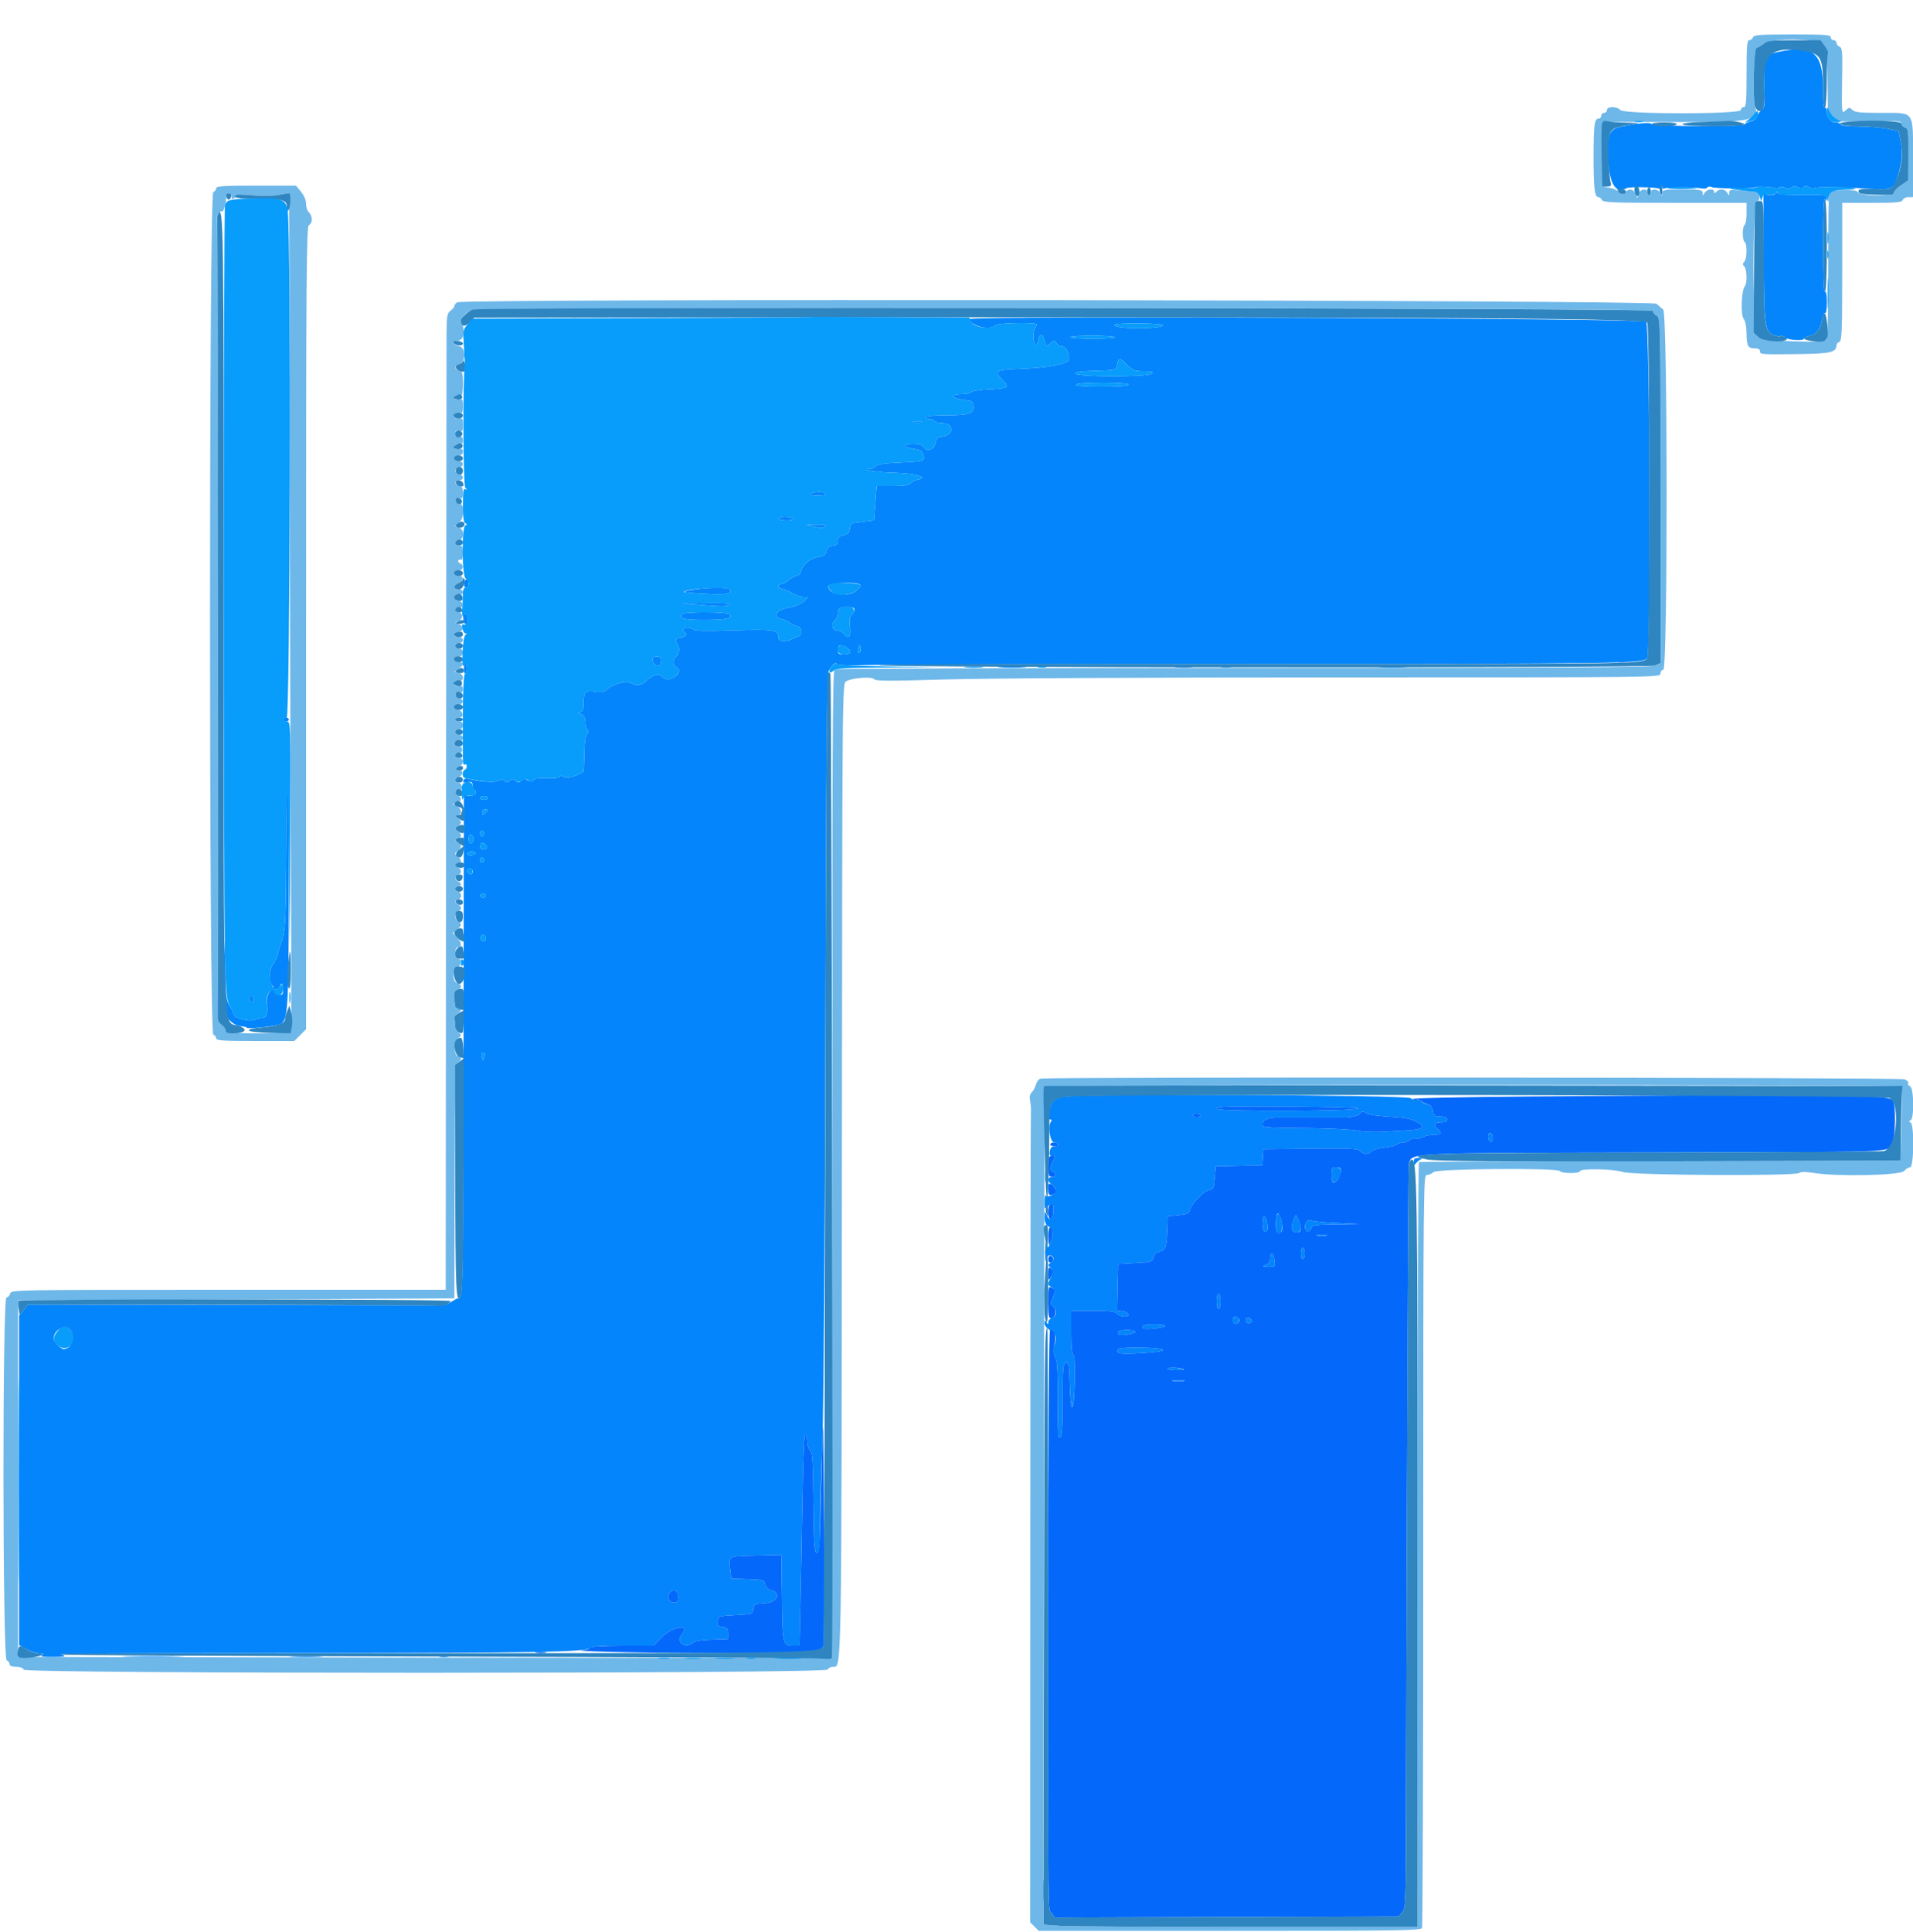
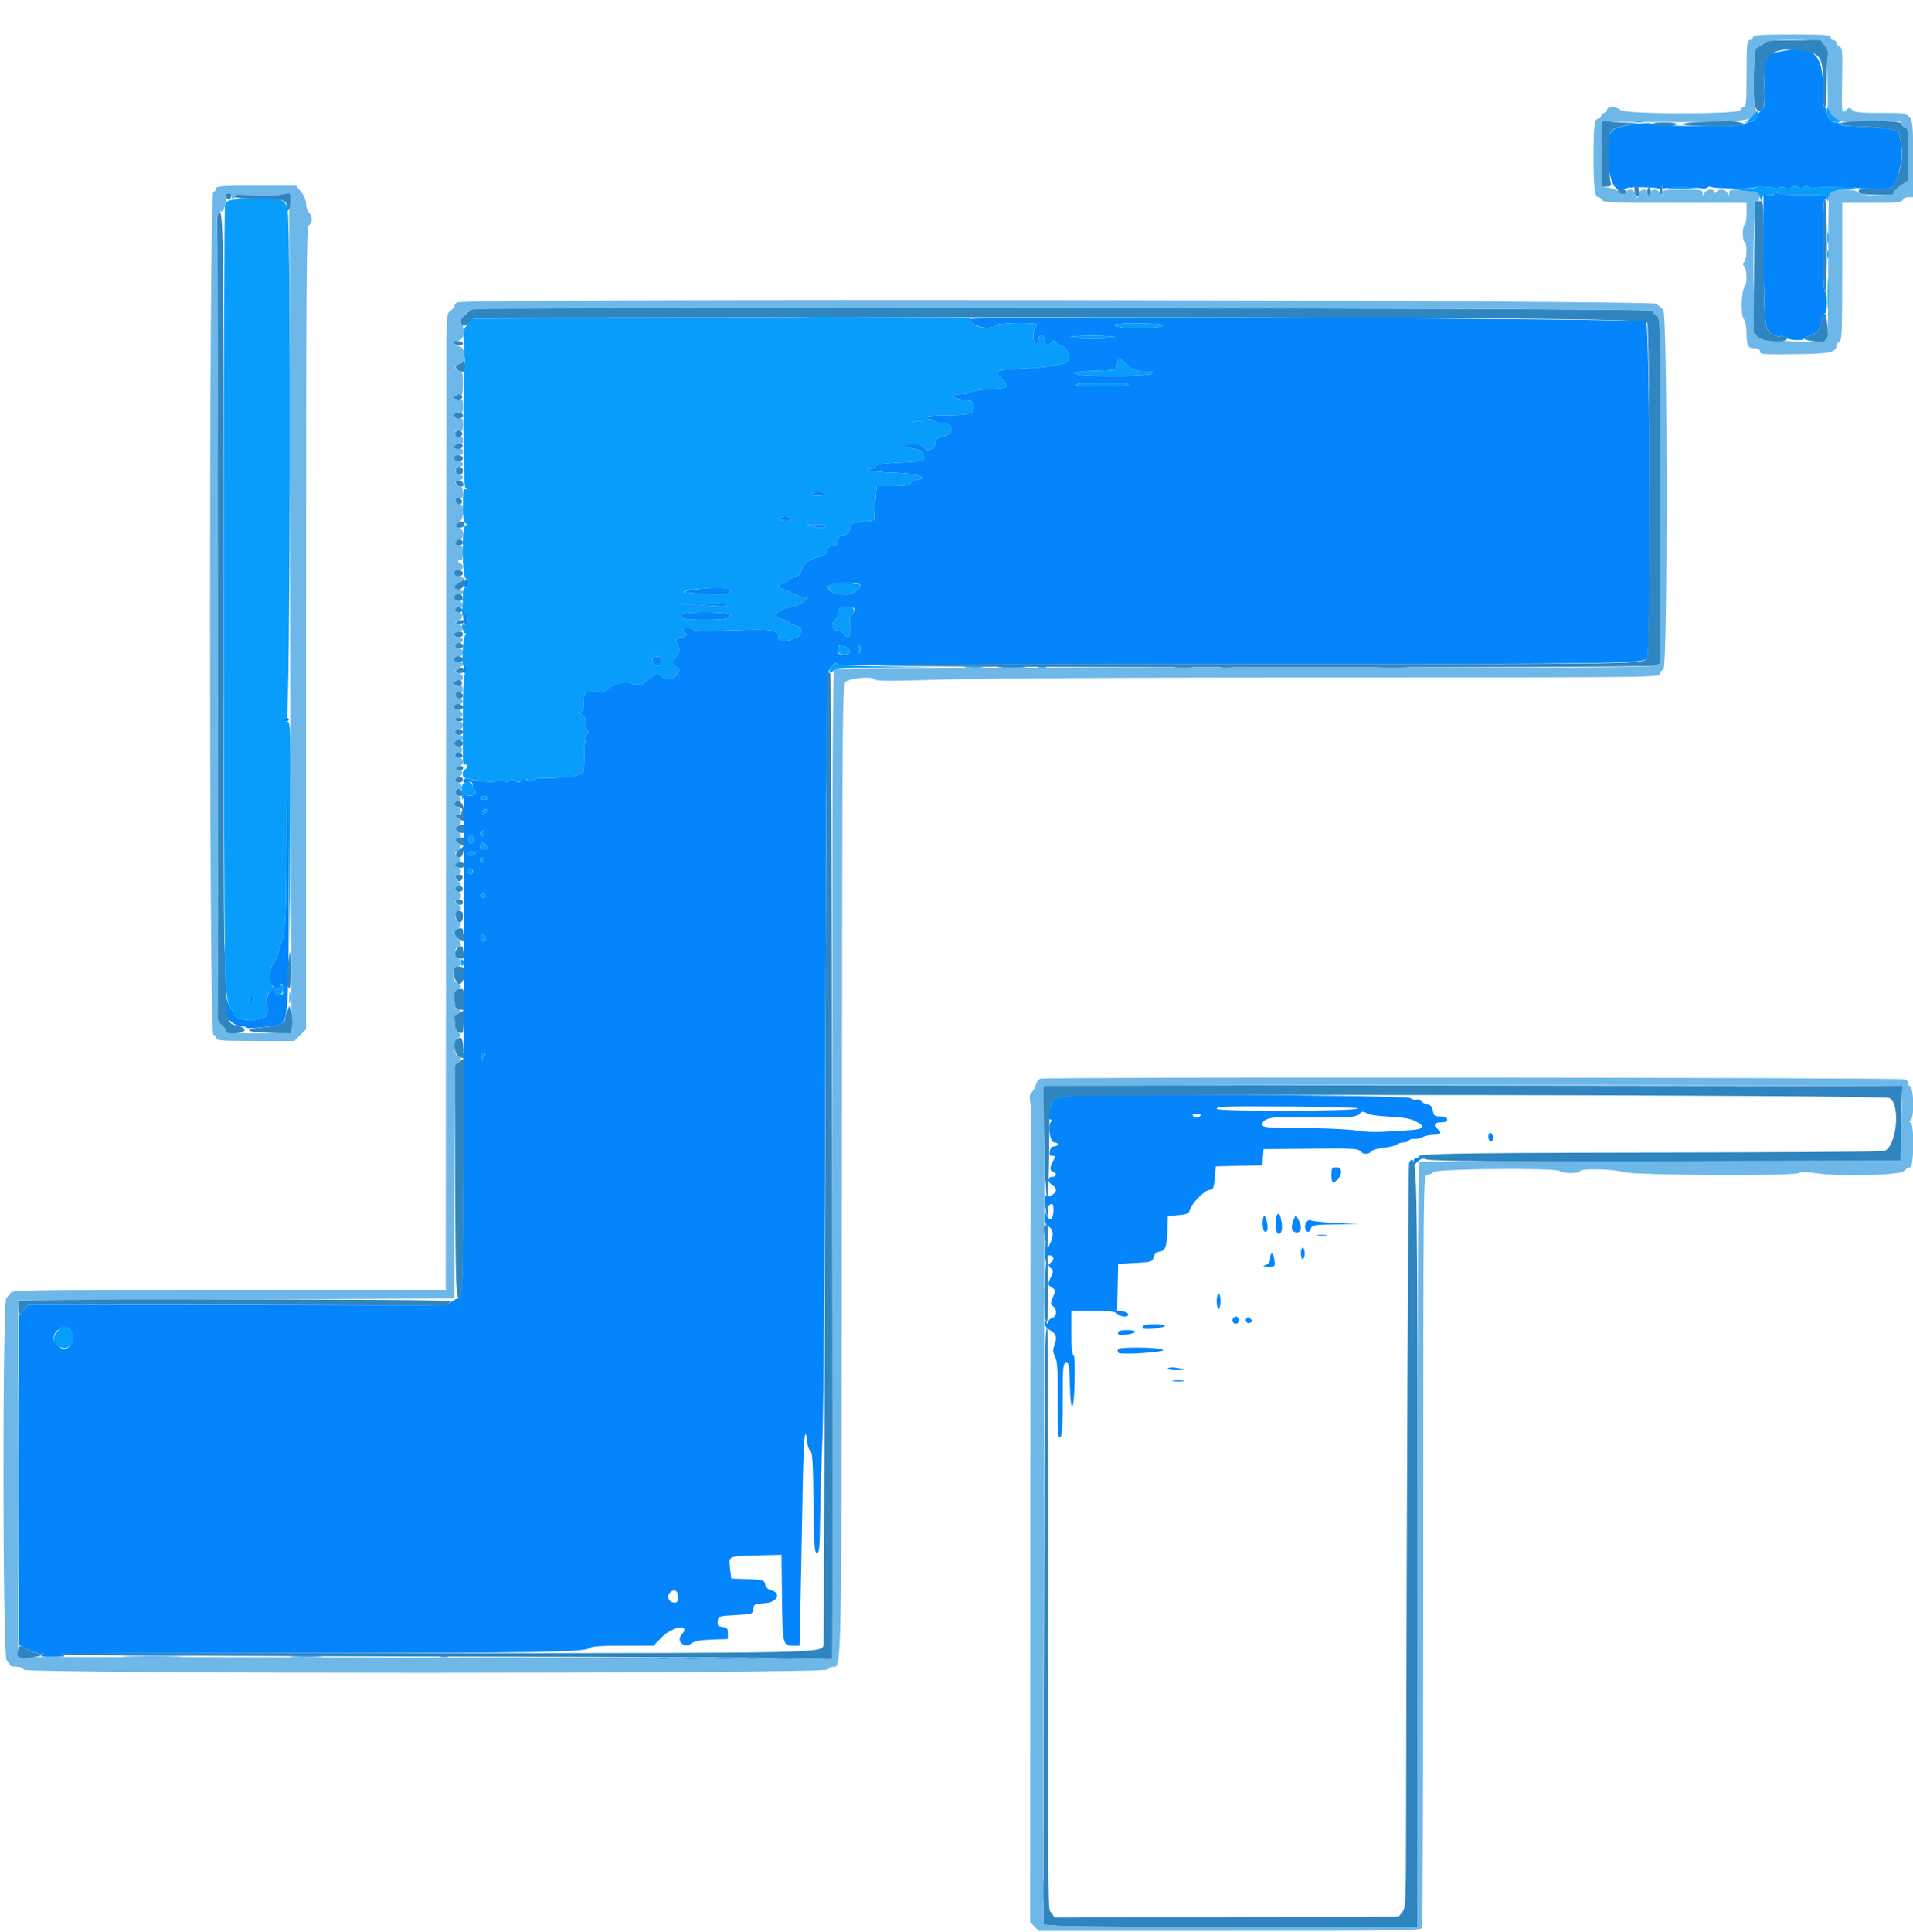
<svg xmlns="http://www.w3.org/2000/svg" id="svg" version="1.1" width="400" height="403.81" viewBox="0, 0, 400,403.81">
  <g id="svgg">
    <path id="path0" d="M372.000 10.812 C 369.002 11.430,368.669 12.171,368.895 17.717 C 369.063 21.855,369.003 22.493,368.401 22.917 C 368.024 23.183,367.591 23.792,367.439 24.272 C 367.270 24.807,366.707 25.245,365.982 25.404 C 365.332 25.547,364.800 25.831,364.800 26.036 C 364.800 26.545,345.670 26.437,345.354 25.926 C 345.099 25.513,342.453 25.741,338.933 26.479 C 336.407 27.009,335.970 28.178,336.268 33.600 C 336.541 38.561,337.962 40.660,340.137 39.315 C 340.615 39.020,346.334 39.112,346.838 39.424 C 347.000 39.523,347.223 39.379,347.334 39.102 C 347.491 38.713,347.544 38.718,347.568 39.124 C 347.586 39.412,347.797 39.526,348.037 39.377 C 348.496 39.093,354.439 39.099,355.921 39.385 C 356.395 39.476,356.888 39.381,357.016 39.174 C 357.144 38.967,357.553 38.939,357.924 39.111 C 358.650 39.447,366.662 39.471,366.995 39.138 C 367.241 38.892,370.654 39.063,371.109 39.344 C 371.290 39.456,371.690 39.392,371.998 39.202 C 372.322 39.001,372.870 39.024,373.304 39.256 C 373.819 39.531,374.222 39.514,374.600 39.200 C 374.984 38.881,375.378 38.867,375.913 39.154 C 376.437 39.434,376.809 39.431,377.096 39.144 C 377.387 38.853,377.754 38.855,378.304 39.149 C 378.739 39.382,379.210 39.456,379.352 39.315 C 379.647 39.020,385.366 39.080,390.525 39.433 C 395.007 39.740,395.793 39.536,396.422 37.902 C 397.605 34.829,397.944 32.182,397.464 29.752 L 397.000 27.400 394.800 26.939 C 393.590 26.685,390.845 26.460,388.700 26.439 C 386.392 26.416,384.800 26.237,384.800 26.000 C 384.800 25.780,384.356 25.600,383.814 25.600 C 382.755 25.600,382.000 24.603,382.000 23.203 C 382.000 22.735,381.820 22.464,381.600 22.600 C 381.343 22.759,381.200 21.354,381.200 18.674 C 381.200 11.025,379.212 9.326,372.000 10.812 M371.206 40.330 C 371.202 40.684,370.786 40.817,369.958 40.730 L 368.716 40.600 368.774 53.600 C 368.838 67.920,369.001 69.255,370.779 69.991 C 371.424 70.258,372.128 70.368,372.344 70.235 C 372.559 70.102,372.983 70.240,373.285 70.542 C 373.861 71.118,377.200 71.319,377.200 70.777 C 377.200 70.605,377.746 70.344,378.414 70.197 C 379.825 69.887,380.630 68.805,381.014 66.704 C 381.165 65.880,381.448 65.306,381.644 65.427 C 381.840 65.548,382.000 64.546,382.000 63.200 C 382.000 61.670,381.850 60.845,381.600 61.000 C 381.337 61.162,381.202 57.772,381.206 51.124 C 381.210 44.440,381.344 41.204,381.600 41.600 C 381.931 42.113,381.989 42.098,381.994 41.500 C 382.001 40.711,381.639 40.667,375.605 40.712 C 373.104 40.731,371.709 40.581,371.511 40.270 C 371.293 39.927,371.211 39.943,371.206 40.330 M153.300 66.676 C 153.685 66.776,154.315 66.776,154.700 66.676 C 155.085 66.575,154.770 66.493,154.000 66.493 C 153.230 66.493,152.915 66.575,153.300 66.676 M202.813 66.690 C 202.875 68.195,207.076 69.164,208.287 67.953 C 208.736 67.504,216.269 67.335,216.698 67.765 C 216.817 67.883,216.697 68.242,216.431 68.562 C 215.871 69.237,216.007 72.015,216.600 72.021 C 216.820 72.023,217.057 71.569,217.127 71.012 C 217.266 69.900,217.917 69.653,218.213 70.600 C 218.851 72.644,218.754 72.565,219.641 71.763 C 220.416 71.061,220.489 71.058,220.853 71.708 C 221.066 72.089,221.595 72.400,222.030 72.400 C 222.861 72.400,223.731 74.024,223.511 75.166 C 223.337 76.068,219.138 76.879,213.600 77.081 C 208.189 77.277,207.771 77.513,209.556 79.354 C 211.167 81.017,210.938 81.184,206.782 81.369 C 204.991 81.449,203.326 81.714,203.083 81.957 C 202.839 82.201,201.967 82.400,201.144 82.400 C 198.178 82.400,198.995 83.397,202.200 83.690 C 203.130 83.775,203.431 84.020,203.538 84.778 C 203.770 86.419,202.711 86.800,197.924 86.800 C 195.308 86.800,193.600 86.958,193.600 87.200 C 193.600 87.420,193.949 87.600,194.376 87.600 C 194.803 87.600,195.264 87.780,195.400 88.000 C 195.536 88.220,196.142 88.400,196.747 88.400 C 199.589 88.400,199.690 90.949,196.860 91.277 C 196.037 91.373,195.759 91.665,195.599 92.600 C 195.363 93.987,193.732 94.536,193.116 93.436 C 192.874 93.003,192.192 92.800,190.980 92.800 C 188.667 92.800,188.683 93.473,191.004 93.821 C 192.472 94.042,192.853 94.273,193.052 95.065 C 193.396 96.435,193.389 96.438,188.136 96.689 C 184.767 96.850,183.308 97.071,183.080 97.457 C 182.904 97.756,182.274 98.021,181.680 98.046 C 179.523 98.138,183.723 98.752,187.000 98.824 C 191.649 98.927,194.556 99.865,191.645 100.324 C 191.212 100.392,190.643 100.707,190.380 101.024 C 190.035 101.440,188.986 101.600,186.603 101.600 L 183.303 101.600 183.023 105.180 L 182.743 108.760 180.872 109.005 C 179.842 109.140,178.730 109.286,178.400 109.329 C 178.067 109.372,177.743 109.902,177.672 110.519 C 177.572 111.386,177.285 111.683,176.372 111.866 C 175.482 112.044,175.200 112.322,175.200 113.023 C 175.200 113.730,174.945 113.977,174.116 114.073 C 173.342 114.164,172.965 114.485,172.799 115.196 C 172.617 115.973,172.238 116.245,171.074 116.434 C 169.383 116.709,167.702 118.087,167.521 119.346 C 167.453 119.820,167.048 120.255,166.600 120.336 C 166.160 120.415,165.440 120.804,165.000 121.200 C 164.560 121.596,163.853 121.983,163.428 122.060 C 162.406 122.245,162.541 122.965,163.630 123.134 C 164.104 123.207,165.056 123.612,165.746 124.032 C 166.436 124.453,167.445 124.798,167.989 124.799 L 168.978 124.800 168.110 125.668 C 167.600 126.178,166.282 126.727,164.921 126.998 C 162.187 127.542,161.361 128.937,163.474 129.440 C 164.093 129.587,164.870 129.935,165.200 130.212 C 165.530 130.490,166.160 130.783,166.600 130.863 C 167.665 131.056,167.917 132.722,166.928 133.031 C 166.528 133.156,165.887 133.425,165.505 133.629 C 164.432 134.202,162.800 134.081,162.800 133.429 C 162.800 131.632,161.888 131.472,153.354 131.768 C 147.806 131.961,145.195 131.916,145.015 131.624 C 144.691 131.100,142.800 131.059,142.800 131.576 C 142.800 131.783,142.983 132.066,143.207 132.204 C 143.794 132.567,143.281 133.200,142.400 133.200 C 141.445 133.200,140.974 133.934,141.555 134.515 C 142.190 135.150,142.105 136.615,141.400 137.200 C 141.070 137.474,140.800 138.042,140.800 138.462 C 140.800 138.881,141.070 139.329,141.400 139.455 C 142.210 139.766,142.156 140.535,141.269 141.338 C 140.354 142.166,139.055 142.190,138.393 141.391 C 137.770 140.641,136.635 140.950,135.233 142.249 C 134.107 143.293,133.185 143.434,131.916 142.755 C 130.913 142.218,128.266 142.928,126.959 144.084 C 126.290 144.676,125.770 144.773,124.418 144.557 C 122.390 144.232,122.015 144.628,122.006 147.100 C 122.001 148.440,121.852 148.806,121.300 148.827 C 120.743 148.849,120.783 148.943,121.500 149.288 C 122.163 149.608,122.400 150.069,122.400 151.038 C 122.400 151.761,122.589 152.469,122.819 152.612 C 123.102 152.786,123.070 153.075,122.723 153.493 C 122.394 153.889,122.192 155.407,122.166 157.661 C 122.144 159.611,122.053 161.256,121.963 161.315 C 120.614 162.211,118.653 162.750,118.004 162.402 C 117.509 162.137,117.164 162.134,117.005 162.392 C 116.871 162.609,115.690 162.726,114.381 162.652 C 112.766 162.560,111.861 162.685,111.566 163.041 C 111.232 163.443,110.962 163.458,110.398 163.106 C 109.836 162.755,109.518 162.770,109.032 163.173 C 108.526 163.593,108.280 163.598,107.800 163.200 C 107.321 162.803,107.079 162.803,106.600 163.200 C 106.121 163.597,105.879 163.597,105.400 163.200 C 104.922 162.803,104.678 162.803,104.201 163.199 C 103.659 163.649,100.271 163.412,97.650 162.741 C 97.347 162.663,97.009 162.850,96.898 163.157 C 96.747 163.570,96.965 163.662,97.748 163.512 C 98.543 163.360,98.800 163.474,98.800 163.975 C 98.800 164.341,99.000 164.840,99.245 165.085 C 99.923 165.763,99.254 166.462,98.062 166.324 L 97.000 166.200 96.931 215.600 C 96.850 273.207,96.891 271.363,95.667 271.410 C 95.520 271.416,94.921 271.741,94.336 272.133 C 93.752 272.524,92.942 272.850,92.536 272.857 C 92.131 272.863,72.461 272.830,48.824 272.782 L 5.849 272.694 4.926 273.847 L 4.004 275.000 4.002 309.426 L 4.000 343.853 5.554 344.726 C 6.409 345.207,7.624 345.603,8.254 345.606 C 9.141 345.611,9.264 345.700,8.800 346.000 C 8.386 346.268,9.128 346.377,11.200 346.354 C 13.306 346.330,13.902 346.225,13.200 346.000 C 11.831 345.562,9.989 345.578,63.200 345.548 C 111.703 345.521,122.428 345.332,123.271 344.489 C 123.616 344.144,125.660 344.000,130.197 344.000 L 136.633 344.000 138.400 342.200 C 140.684 339.873,144.601 339.389,142.517 341.692 C 141.233 343.111,143.307 344.752,144.742 343.453 C 145.217 343.023,146.453 342.799,148.812 342.718 L 152.200 342.600 152.200 341.400 C 152.200 340.382,152.030 340.180,151.076 340.071 C 150.118 339.961,149.971 339.784,150.076 338.871 C 150.198 337.815,150.252 337.797,153.800 337.600 C 157.357 337.402,157.401 337.387,157.525 336.319 C 157.642 335.303,157.785 335.231,159.925 335.119 C 162.531 334.983,163.500 332.943,161.215 332.403 C 160.598 332.258,160.142 331.802,159.998 331.185 C 159.776 330.245,159.610 330.195,156.337 330.085 L 152.908 329.970 152.662 327.897 C 152.342 325.192,152.179 325.273,158.200 325.127 L 163.400 325.000 163.508 333.968 C 163.625 343.716,163.691 344.000,165.835 344.000 L 167.172 344.000 167.390 334.300 C 167.509 328.965,167.700 318.967,167.815 312.083 C 167.946 304.130,168.164 299.654,168.411 299.807 C 168.625 299.939,168.800 300.645,168.800 301.375 C 168.800 302.105,169.067 302.924,169.393 303.195 C 169.885 303.603,170.005 305.481,170.093 314.144 C 170.185 323.124,170.285 324.600,170.800 324.600 C 171.306 324.600,171.411 323.568,171.472 318.000 C 171.512 314.370,171.739 306.360,171.977 300.200 C 172.224 293.811,172.486 257.262,172.587 215.107 C 172.723 158.611,172.878 141.002,173.245 140.315 C 173.966 138.969,174.707 138.326,174.998 138.796 C 175.157 139.054,177.787 139.125,182.323 138.993 C 186.215 138.881,221.530 138.784,260.800 138.779 C 339.435 138.770,343.809 138.705,344.433 137.539 C 345.198 136.110,344.984 68.013,344.212 67.241 C 343.517 66.546,202.784 65.998,202.813 66.690 M243.200 67.948 C 243.200 68.765,233.885 68.845,233.075 68.035 C 232.762 67.722,234.117 67.600,237.920 67.600 C 240.824 67.600,243.200 67.756,243.200 67.948 M233.200 70.500 C 233.200 70.665,231.029 70.800,228.376 70.800 C 225.723 70.800,223.648 70.647,223.764 70.459 C 224.022 70.041,233.200 70.081,233.200 70.500 M239.197 77.600 C 240.927 77.600,241.260 77.700,240.860 78.100 C 240.156 78.805,225.144 78.818,224.907 78.114 C 224.786 77.757,225.889 77.597,229.067 77.514 C 233.036 77.409,233.401 77.334,233.519 76.600 C 233.827 74.673,233.996 74.633,235.530 76.132 C 236.887 77.456,237.245 77.600,239.197 77.600 M236.000 80.400 C 236.000 80.648,233.859 80.800,230.376 80.800 C 226.729 80.800,224.840 80.659,225.000 80.400 C 225.145 80.165,227.471 80.000,230.624 80.000 C 233.941 80.000,236.000 80.153,236.000 80.400 M191.105 88.283 C 191.602 88.379,192.322 88.375,192.705 88.275 C 193.087 88.175,192.680 88.096,191.800 88.101 C 190.920 88.105,190.607 88.187,191.105 88.283 M169.600 103.200 C 169.167 103.480,169.534 103.589,170.924 103.594 C 172.106 103.598,172.752 103.446,172.600 103.200 C 172.286 102.691,170.387 102.691,169.600 103.200 M162.800 108.400 C 162.800 108.620,163.531 108.800,164.424 108.800 C 165.404 108.800,165.949 108.642,165.800 108.400 C 165.664 108.180,164.933 108.000,164.176 108.000 C 163.419 108.000,162.800 108.180,162.800 108.400 M170.319 110.109 C 171.572 110.410,172.163 110.397,172.499 110.061 C 172.847 109.713,172.425 109.612,170.780 109.648 L 168.600 109.696 170.319 110.109 M97.101 121.805 C 96.974 122.471,97.091 122.800,97.455 122.800 C 97.755 122.800,98.000 122.451,98.000 122.024 C 98.000 120.842,97.317 120.676,97.101 121.805 M179.978 122.262 C 180.076 122.350,179.781 122.797,179.323 123.255 C 177.573 125.004,173.200 124.509,173.200 122.562 C 173.200 121.783,179.151 121.519,179.978 122.262 M145.274 123.209 C 141.981 123.689,142.404 123.861,147.493 124.115 C 152.049 124.342,153.185 124.147,152.622 123.235 C 152.320 122.747,148.540 122.734,145.274 123.209 M147.329 126.514 C 150.772 126.797,152.180 126.780,152.509 126.451 C 152.844 126.116,151.626 126.016,147.780 126.062 L 142.600 126.124 147.329 126.514 M178.616 127.225 C 178.760 127.459,178.566 127.996,178.184 128.418 C 177.647 129.011,177.545 129.591,177.735 130.975 C 178.012 132.998,177.414 133.779,176.520 132.561 C 176.213 132.142,175.565 131.800,175.081 131.800 C 174.001 131.800,173.673 130.369,174.581 129.616 C 174.921 129.333,175.200 128.689,175.200 128.184 C 175.200 127.680,175.425 127.176,175.700 127.065 C 176.610 126.698,178.349 126.793,178.616 127.225 M142.600 128.400 C 142.021 129.337,143.058 129.600,147.324 129.594 C 151.781 129.588,153.151 129.291,152.628 128.445 C 152.275 127.874,142.951 127.832,142.600 128.400 M96.828 128.900 C 96.908 130.319,97.469 131.039,97.767 130.104 C 98.068 129.157,97.805 128.400,97.176 128.400 C 96.969 128.400,96.813 128.625,96.828 128.900 M177.118 135.427 C 178.236 136.211,177.918 136.800,176.376 136.800 C 175.502 136.800,175.200 136.612,175.200 136.067 C 175.200 134.697,175.793 134.499,177.118 135.427 M179.835 136.298 C 179.405 136.728,179.177 136.126,179.479 135.357 C 179.762 134.636,179.783 134.635,179.924 135.331 C 180.004 135.734,179.965 136.169,179.835 136.298 M136.400 137.738 C 136.400 138.884,137.870 139.741,138.130 138.747 C 138.257 138.260,138.269 137.712,138.157 137.531 C 137.822 136.988,136.400 137.156,136.400 137.738 M97.149 138.900 C 96.904 139.379,96.983 140.800,97.255 140.800 C 97.445 140.800,97.600 140.350,97.600 139.800 C 97.600 138.972,97.358 138.490,97.149 138.900 M209.100 139.496 C 210.475 139.574,212.725 139.574,214.100 139.496 C 215.475 139.418,214.350 139.354,211.600 139.354 C 208.850 139.354,207.725 139.418,209.100 139.496 M245.911 139.493 C 246.851 139.578,248.291 139.577,249.111 139.491 C 249.930 139.405,249.160 139.336,247.400 139.337 C 245.640 139.339,244.970 139.409,245.911 139.493 M255.500 139.482 C 255.995 139.578,256.805 139.578,257.300 139.482 C 257.795 139.387,257.390 139.309,256.400 139.309 C 255.410 139.309,255.005 139.387,255.500 139.482 M288.700 139.496 C 290.075 139.574,292.325 139.574,293.700 139.496 C 295.075 139.418,293.950 139.354,291.200 139.354 C 288.450 139.354,287.325 139.418,288.700 139.496 M59.200 150.400 C 59.200 150.620,59.470 150.800,59.800 150.800 C 60.130 150.800,60.400 150.620,60.400 150.400 C 60.400 150.180,60.130 150.000,59.800 150.000 C 59.470 150.000,59.200 150.180,59.200 150.400 M59.964 165.700 C 59.944 167.295,59.887 174.180,59.837 181.000 C 59.753 192.711,59.601 195.092,58.817 197.000 C 58.636 197.440,58.283 198.557,58.033 199.482 C 57.783 200.407,57.313 201.429,56.989 201.754 C 56.272 202.471,56.211 205.251,56.897 205.937 C 57.248 206.288,57.265 206.516,56.957 206.717 C 56.103 207.270,55.549 208.856,55.803 210.014 C 56.156 211.621,55.709 212.800,54.747 212.800 C 54.307 212.800,53.644 212.960,53.274 213.155 C 52.292 213.671,48.801 212.778,48.797 212.009 C 48.796 211.674,48.437 210.860,48.000 210.200 C 47.298 209.141,47.198 208.250,47.140 202.600 L 47.074 196.200 46.776 201.800 C 46.612 204.880,46.637 208.120,46.831 209.000 C 47.026 209.880,47.233 211.122,47.292 211.760 C 47.418 213.111,48.984 214.449,50.547 214.539 C 51.126 214.573,51.600 214.697,51.600 214.815 C 51.600 215.172,57.829 214.519,58.660 214.075 C 60.204 213.249,60.353 210.862,60.399 186.300 C 60.423 173.375,60.343 162.800,60.221 162.800 C 60.100 162.800,59.984 164.105,59.964 165.700 M102.000 166.800 C 102.000 167.020,101.640 167.200,101.200 167.200 C 100.760 167.200,100.400 167.020,100.400 166.800 C 100.400 166.580,100.760 166.400,101.200 166.400 C 101.640 166.400,102.000 166.580,102.000 166.800 M102.000 169.351 C 102.000 169.434,101.730 169.726,101.400 170.000 C 100.909 170.408,100.800 170.380,100.800 169.849 C 100.800 169.492,101.070 169.200,101.400 169.200 C 101.730 169.200,102.000 169.268,102.000 169.351 M101.200 174.200 C 101.200 174.530,101.020 174.800,100.800 174.800 C 100.580 174.800,100.400 174.530,100.400 174.200 C 100.400 173.870,100.580 173.600,100.800 173.600 C 101.020 173.600,101.200 173.870,101.200 174.200 M99.000 175.400 C 99.000 175.803,98.775 176.208,98.500 176.300 C 98.183 176.406,98.000 176.076,98.000 175.400 C 98.000 174.724,98.183 174.394,98.500 174.500 C 98.775 174.592,99.000 174.997,99.000 175.400 M101.772 177.245 C 101.431 177.797,100.400 177.663,100.400 177.067 C 100.400 176.773,100.518 176.415,100.663 176.270 C 101.025 175.908,102.044 176.805,101.772 177.245 M99.400 178.400 C 99.264 178.620,98.803 178.800,98.376 178.800 C 97.949 178.800,97.600 178.620,97.600 178.400 C 97.600 178.180,98.061 178.000,98.624 178.000 C 99.204 178.000,99.540 178.173,99.400 178.400 M101.260 179.800 C 101.260 180.009,101.067 180.245,100.830 180.323 C 100.594 180.402,100.400 180.167,100.400 179.800 C 100.400 179.433,100.594 179.198,100.830 179.277 C 101.067 179.356,101.260 179.591,101.260 179.800 M98.629 182.705 C 98.496 182.838,98.166 182.726,97.897 182.457 C 97.510 182.070,97.533 181.888,98.003 181.594 C 98.610 181.215,99.154 182.180,98.629 182.705 M101.600 187.200 C 101.600 187.420,101.330 187.600,101.000 187.600 C 100.670 187.600,100.400 187.420,100.400 187.200 C 100.400 186.980,100.670 186.800,101.000 186.800 C 101.330 186.800,101.600 186.980,101.600 187.200 M101.600 196.224 C 101.600 196.884,100.968 196.995,100.600 196.400 C 100.274 195.872,100.752 195.123,101.228 195.417 C 101.432 195.544,101.600 195.907,101.600 196.224 M59.200 206.828 C 59.200 207.861,59.062 208.035,58.331 207.928 C 57.347 207.783,56.817 206.800,57.724 206.800 C 58.049 206.800,58.418 206.530,58.545 206.200 C 58.916 205.234,59.200 205.506,59.200 206.828 M52.200 208.400 C 52.040 208.658,52.090 209.050,52.310 209.270 C 52.576 209.536,52.806 209.513,53.000 209.200 C 53.160 208.942,53.110 208.550,52.890 208.330 C 52.624 208.064,52.394 208.087,52.200 208.400 M101.316 220.800 C 101.201 221.240,101.059 221.600,101.000 221.600 C 100.941 221.600,100.799 221.240,100.684 220.800 C 100.553 220.300,100.672 220.000,101.000 220.000 C 101.328 220.000,101.447 220.300,101.316 220.800 M222.498 229.259 C 220.237 229.692,219.841 230.106,219.391 232.507 C 219.191 233.576,219.251 234.000,219.604 234.000 C 219.935 234.000,219.973 234.165,219.718 234.500 C 219.011 235.429,219.578 238.800,220.440 238.800 C 220.858 238.800,221.200 238.980,221.200 239.200 C 221.200 239.420,220.861 239.600,220.447 239.600 C 219.961 239.600,219.625 239.955,219.502 240.600 C 219.355 241.367,219.479 241.600,220.032 241.600 C 220.691 241.600,220.703 241.695,220.179 242.700 C 219.446 244.105,219.451 244.657,220.200 244.945 C 221.072 245.279,220.935 246.000,220.000 246.000 C 219.558 246.000,219.200 246.267,219.200 246.597 C 219.200 246.925,219.560 247.418,220.000 247.693 C 221.083 248.369,221.003 249.303,219.815 249.854 C 219.085 250.192,218.789 250.192,218.650 249.854 C 218.547 249.604,218.449 250.178,218.432 251.129 C 218.403 252.700,218.457 252.800,219.029 252.229 C 220.019 251.238,220.325 251.478,220.260 253.198 C 220.193 254.981,219.401 255.365,218.812 253.900 C 218.492 253.103,218.448 253.161,218.425 254.404 C 218.408 255.359,218.638 255.956,219.145 256.273 C 220.204 256.934,220.390 258.074,219.694 259.643 C 219.095 260.993,219.091 260.995,218.822 260.000 C 218.659 259.396,218.552 260.109,218.550 261.800 C 218.549 263.340,218.617 264.105,218.701 263.500 C 218.785 262.895,219.101 262.400,219.403 262.400 C 220.334 262.400,220.563 263.292,219.779 263.865 C 219.094 264.366,219.086 264.458,219.686 265.058 C 220.286 265.657,220.284 265.815,219.669 267.106 C 219.020 268.466,219.026 268.520,219.889 269.093 C 220.738 269.657,220.750 269.744,220.170 271.133 C 219.626 272.435,219.627 272.631,220.182 273.036 C 221.080 273.693,220.966 275.232,220.000 275.484 C 219.560 275.599,219.197 275.987,219.194 276.347 C 219.189 276.915,219.137 276.922,218.800 276.400 C 218.479 275.903,218.412 275.937,218.409 276.600 C 218.407 277.072,218.895 277.679,219.603 278.081 C 220.871 278.803,221.071 279.634,220.401 281.396 C 220.105 282.177,220.156 282.741,220.602 283.604 C 221.077 284.522,221.195 286.354,221.171 292.419 C 221.154 296.629,221.244 300.177,221.370 300.304 C 222.022 300.955,222.200 299.270,222.200 292.473 C 222.200 285.744,222.267 285.003,222.887 284.881 C 223.500 284.761,223.586 285.248,223.687 289.375 C 223.847 295.913,224.572 295.365,224.711 288.601 C 224.784 285.096,224.678 283.200,224.411 283.200 C 224.153 283.200,224.000 281.484,224.000 278.600 L 224.000 274.000 228.551 274.000 C 232.108 274.000,233.211 274.131,233.600 274.600 C 234.210 275.335,236.138 275.419,235.902 274.700 C 235.812 274.425,235.252 274.143,234.657 274.072 L 233.576 273.945 233.688 269.072 L 233.800 264.200 237.383 264.000 C 240.806 263.809,240.977 263.755,241.200 262.800 C 241.344 262.181,241.758 261.753,242.287 261.676 C 243.656 261.477,243.956 260.758,244.082 257.381 L 244.200 254.200 246.384 254.000 C 248.206 253.833,248.604 253.656,248.784 252.932 C 249.110 251.620,251.748 248.890,252.839 248.736 C 253.705 248.613,253.820 248.362,254.000 246.200 L 254.200 243.800 259.078 243.688 L 263.955 243.576 264.078 241.888 L 264.200 240.200 274.045 240.093 C 282.448 240.002,283.964 240.075,284.394 240.593 C 285.020 241.347,286.155 241.377,286.754 240.656 C 287.002 240.356,288.220 240.007,289.460 239.879 C 290.700 239.751,291.904 239.456,292.137 239.223 C 292.370 238.990,292.963 238.800,293.456 238.800 C 293.949 238.800,294.471 238.609,294.615 238.376 C 294.759 238.143,295.264 237.999,295.738 238.056 C 296.212 238.113,296.993 237.944,297.474 237.680 C 297.954 237.416,298.989 237.200,299.774 237.200 C 301.298 237.200,301.570 236.805,300.600 236.000 C 299.618 235.185,299.914 234.592,301.300 234.596 C 302.191 234.599,302.600 234.411,302.600 234.000 C 302.600 233.585,302.169 233.394,301.200 233.379 C 299.969 233.361,299.776 233.217,299.598 232.179 C 299.456 231.354,299.134 230.963,298.526 230.876 C 298.049 230.808,297.452 230.503,297.200 230.200 C 296.948 229.896,296.482 229.747,296.166 229.869 C 295.849 229.990,295.294 229.844,294.934 229.545 C 294.107 228.859,225.989 228.590,222.498 229.259 M284.000 231.691 C 283.572 232.314,254.400 232.386,254.400 231.764 C 254.400 231.274,256.577 231.206,269.300 231.295 C 277.495 231.353,284.110 231.531,284.000 231.691 M285.820 232.763 C 286.029 232.963,287.730 233.228,289.600 233.352 C 294.248 233.660,294.801 233.759,296.346 234.565 C 298.105 235.484,297.526 236.078,294.722 236.235 C 293.555 236.300,291.111 236.448,289.291 236.565 C 287.471 236.681,285.041 236.581,283.891 236.342 C 282.741 236.104,278.380 235.867,274.200 235.816 C 263.556 235.685,264.000 235.728,264.000 234.845 C 264.000 234.113,265.445 233.556,267.300 233.574 C 267.685 233.578,268.270 233.585,268.600 233.590 C 269.303 233.602,270.161 233.603,271.000 233.593 C 271.330 233.590,272.500 233.587,273.600 233.587 C 274.700 233.587,275.870 233.590,276.200 233.593 C 277.039 233.603,277.897 233.602,278.600 233.590 C 279.511 233.576,280.742 233.579,281.300 233.597 C 282.397 233.633,284.400 233.088,284.400 232.755 C 284.400 232.292,285.333 232.298,285.820 232.763 M251.000 233.200 C 250.864 233.420,250.504 233.600,250.200 233.600 C 249.896 233.600,249.536 233.420,249.400 233.200 C 249.259 232.972,249.604 232.800,250.200 232.800 C 250.796 232.800,251.141 232.972,251.000 233.200 M311.200 237.576 C 311.200 238.003,311.365 238.455,311.566 238.579 C 312.004 238.850,312.357 238.003,312.098 237.300 C 311.813 236.523,311.200 236.711,311.200 237.576 M295.600 242.876 C 295.600 243.647,295.660 243.677,296.100 243.122 C 296.375 242.776,296.870 242.396,297.200 242.278 C 297.532 242.159,297.308 242.049,296.700 242.032 C 295.825 242.006,295.600 242.179,295.600 242.876 M218.524 245.800 C 218.526 247.120,218.601 247.612,218.690 246.893 C 218.779 246.174,218.777 245.094,218.686 244.493 C 218.595 243.892,218.522 244.480,218.524 245.800 M278.400 245.600 C 278.400 247.360,278.735 247.577,279.738 246.469 C 280.782 245.315,280.602 244.000,279.400 244.000 C 278.500 244.000,278.400 244.160,278.400 245.600 M267.067 253.867 C 266.722 254.212,266.719 257.386,267.063 257.730 C 267.730 258.396,268.280 257.129,267.996 255.580 C 267.675 253.825,267.476 253.457,267.067 253.867 M264.298 254.236 C 263.856 254.677,263.937 257.114,264.403 257.402 C 264.624 257.539,264.888 257.414,264.989 257.125 C 265.251 256.375,264.654 253.879,264.298 254.236 M270.419 255.153 C 269.799 256.651,270.097 257.600,271.187 257.600 C 272.145 257.600,272.267 256.332,271.451 254.861 L 270.930 253.921 270.419 255.153 M273.212 255.385 C 272.658 256.053,272.795 257.265,273.449 257.483 C 273.696 257.565,273.994 257.265,274.112 256.816 C 274.311 256.056,274.661 255.995,279.263 255.924 L 284.200 255.849 279.400 255.624 C 276.760 255.501,274.395 255.267,274.145 255.104 C 273.895 254.942,273.475 255.068,273.212 255.385 M275.500 258.282 C 275.995 258.378,276.805 258.378,277.300 258.282 C 277.795 258.187,277.390 258.109,276.400 258.109 C 275.410 258.109,275.005 258.187,275.500 258.282 M272.000 262.000 C 272.000 262.660,272.180 263.200,272.400 263.200 C 272.620 263.200,272.800 262.660,272.800 262.000 C 272.800 261.340,272.620 260.800,272.400 260.800 C 272.180 260.800,272.000 261.340,272.000 262.000 M265.600 263.013 C 265.600 263.689,265.301 264.146,264.700 264.388 C 263.906 264.707,263.967 264.752,265.220 264.775 C 266.610 264.799,266.636 264.771,266.476 263.400 C 266.289 261.795,265.600 261.491,265.600 263.013 M254.400 272.000 C 254.400 272.880,254.580 273.600,254.800 273.600 C 255.020 273.600,255.200 272.880,255.200 272.000 C 255.200 271.120,255.020 270.400,254.800 270.400 C 254.580 270.400,254.400 271.120,254.400 272.000 M257.778 275.635 C 257.366 276.302,258.293 277.067,258.845 276.515 C 259.307 276.053,259.018 275.200,258.400 275.200 C 258.206 275.200,257.926 275.396,257.778 275.635 M260.590 275.615 C 260.207 276.235,260.886 276.842,261.522 276.448 C 261.935 276.193,261.921 276.033,261.455 275.645 C 261.024 275.288,260.798 275.280,260.590 275.615 M239.017 277.172 C 238.891 277.377,238.925 277.615,239.093 277.700 C 239.671 277.993,243.600 277.523,243.600 277.161 C 243.600 276.683,239.313 276.693,239.017 277.172 M14.571 277.829 C 15.921 279.178,15.062 282.000,13.302 282.000 C 12.738 282.000,11.200 280.418,11.200 279.838 C 11.200 278.077,13.468 276.725,14.571 277.829 M233.817 278.372 C 233.691 278.577,233.733 278.835,233.911 278.945 C 234.442 279.273,237.602 278.727,237.368 278.348 C 237.080 277.881,234.108 277.901,233.817 278.372 M233.786 282.022 C 233.634 282.268,233.665 282.607,233.855 282.775 C 234.360 283.222,243.212 282.677,243.207 282.200 C 243.201 281.619,234.141 281.448,233.786 282.022 M244.184 286.026 C 244.053 286.238,244.774 286.400,245.843 286.400 C 248.022 286.400,248.045 286.213,245.907 285.883 C 245.086 285.756,244.311 285.821,244.184 286.026 M245.300 288.687 C 245.905 288.778,246.895 288.778,247.500 288.687 C 248.105 288.595,247.610 288.520,246.400 288.520 C 245.190 288.520,244.695 288.595,245.300 288.687 M141.800 333.805 C 141.800 334.710,141.617 335.000,141.044 335.000 C 139.934 335.000,139.311 333.830,139.986 333.016 C 140.828 332.002,141.800 332.425,141.800 333.805 M26.700 346.299 C 29.615 346.367,34.385 346.367,37.300 346.299 C 40.215 346.231,37.830 346.175,32.000 346.175 C 26.170 346.175,23.785 346.231,26.700 346.299 M61.100 346.297 C 62.695 346.373,65.305 346.373,66.900 346.297 C 68.495 346.221,67.190 346.159,64.000 346.159 C 60.810 346.159,59.505 346.221,61.100 346.297 M91.900 346.282 C 92.395 346.378,93.205 346.378,93.700 346.282 C 94.195 346.187,93.790 346.109,92.800 346.109 C 91.810 346.109,91.405 346.187,91.900 346.282 M165.905 346.283 C 166.402 346.379,167.122 346.375,167.505 346.275 C 167.887 346.175,167.480 346.096,166.600 346.101 C 165.720 346.105,165.407 346.187,165.905 346.283 M218.144 395.200 C 218.144 397.290,218.212 398.145,218.294 397.100 C 218.376 396.055,218.376 394.345,218.294 393.300 C 218.212 392.255,218.144 393.110,218.144 395.200 " stroke="none" fill="#0485fb" fill-rule="evenodd" />
    <path id="path1" d="M366.545 7.800 C 366.418 8.130,366.064 8.400,365.757 8.400 C 365.302 8.400,365.200 9.683,365.200 15.400 C 365.200 21.356,365.110 22.400,364.600 22.400 C 364.270 22.400,364.000 22.670,364.000 23.000 C 364.000 23.903,339.550 23.903,338.800 23.000 C 338.136 22.200,336.000 22.200,336.000 23.000 C 336.000 23.330,335.730 23.600,335.400 23.600 C 335.070 23.600,334.800 23.870,334.800 24.200 C 334.800 24.530,334.551 24.800,334.247 24.800 C 333.388 24.800,333.211 26.129,333.205 32.650 C 333.200 39.244,333.429 41.200,334.207 41.200 C 334.486 41.200,334.818 41.470,334.945 41.800 C 335.144 42.319,337.212 42.400,350.187 42.400 L 365.200 42.400 365.200 44.576 C 365.200 45.773,365.020 46.864,364.800 47.000 C 364.580 47.136,364.400 47.946,364.400 48.800 C 364.400 49.654,364.580 50.464,364.800 50.600 C 365.362 50.947,365.300 54.140,364.720 54.720 C 364.347 55.093,364.347 55.307,364.720 55.680 C 365.275 56.235,365.369 59.258,364.848 59.820 C 364.133 60.590,363.924 65.745,364.573 66.603 C 364.923 67.067,365.180 68.264,365.187 69.467 C 365.205 72.270,365.468 72.800,366.843 72.800 C 367.605 72.800,368.000 73.005,368.000 73.400 C 368.000 74.107,368.116 74.115,376.400 74.008 C 382.719 73.927,384.000 73.619,384.000 72.181 C 384.000 71.908,384.270 71.582,384.600 71.455 C 385.118 71.257,385.200 69.255,385.200 56.813 L 385.200 42.400 391.413 42.400 C 396.566 42.400,397.664 42.298,397.855 41.800 C 397.982 41.470,398.516 41.200,399.043 41.200 L 400.000 41.200 400.000 33.205 C 400.000 22.941,400.461 23.600,393.283 23.600 C 388.997 23.600,387.821 23.478,387.324 22.981 C 386.765 22.422,386.632 22.428,385.952 23.043 C 385.051 23.859,385.059 23.942,385.193 15.503 C 385.267 10.782,385.189 9.971,384.640 9.760 C 384.288 9.625,384.000 9.264,384.000 8.957 C 384.000 8.651,383.730 8.400,383.400 8.400 C 383.070 8.400,382.800 8.130,382.800 7.800 C 382.800 7.287,381.643 7.200,374.787 7.200 C 368.034 7.200,366.739 7.294,366.545 7.800 M381.385 9.433 C 381.941 10.281,382.074 11.606,382.131 16.824 L 382.200 23.182 383.312 24.291 L 384.423 25.400 391.012 25.306 C 396.785 25.224,397.600 25.291,397.600 25.844 C 397.600 26.191,397.928 26.561,398.330 26.666 C 398.993 26.839,399.057 27.353,399.030 32.287 L 399.000 37.717 397.500 38.713 C 396.675 39.260,396.000 39.954,396.000 40.254 C 396.000 41.135,388.967 41.027,388.469 40.138 C 388.111 39.498,383.122 39.545,382.472 40.194 C 382.355 40.312,382.267 47.250,382.278 55.612 C 382.289 64.972,382.148 70.909,381.910 71.055 C 380.665 71.825,368.442 71.242,367.571 70.371 C 366.406 69.206,366.294 43.007,367.451 42.130 C 368.279 41.502,367.988 40.220,366.995 40.119 C 366.558 40.074,365.165 39.930,363.900 39.799 C 361.867 39.589,361.599 39.645,361.588 40.281 C 361.576 40.961,361.553 40.962,361.168 40.300 C 360.697 39.492,359.576 39.384,358.880 40.080 C 358.507 40.453,358.400 40.453,358.400 40.080 C 358.400 39.342,356.892 39.511,356.432 40.300 C 356.044 40.967,356.024 40.967,356.012 40.300 C 356.001 39.679,355.529 39.600,351.800 39.600 C 348.071 39.600,347.599 39.679,347.588 40.300 C 347.576 40.967,347.556 40.967,347.168 40.300 C 346.670 39.445,345.200 39.370,345.200 40.200 C 345.200 40.530,345.020 40.800,344.800 40.800 C 344.580 40.800,344.400 40.530,344.400 40.200 C 344.400 39.244,342.925 39.493,342.626 40.500 L 342.359 41.400 341.992 40.500 C 341.564 39.449,340.491 39.323,339.817 40.244 C 339.387 40.833,339.284 40.827,338.632 40.175 C 338.239 39.782,337.261 39.354,336.459 39.224 L 335.000 38.987 335.000 32.237 L 335.000 25.488 349.600 25.523 C 366.587 25.564,368.000 25.276,366.922 21.985 C 366.453 20.550,366.749 10.000,367.259 10.000 C 367.487 10.000,368.131 9.640,368.691 9.200 C 370.450 7.816,380.446 8.000,381.385 9.433 M45.200 39.357 C 45.200 39.664,44.930 40.018,44.600 40.145 C 43.687 40.495,43.687 215.905,44.600 216.255 C 44.930 216.382,45.200 216.736,45.200 217.043 C 45.200 217.501,46.653 217.600,53.369 217.600 L 61.538 217.600 62.769 216.369 L 64.000 215.138 64.000 131.212 C 64.000 56.980,64.069 47.259,64.600 47.055 C 64.930 46.929,65.200 46.391,65.200 45.862 C 65.200 45.332,64.930 44.674,64.600 44.400 C 64.270 44.126,64.000 43.329,64.000 42.628 C 64.000 41.839,63.597 40.868,62.942 40.077 L 61.884 38.800 53.542 38.800 C 46.678 38.800,45.200 38.899,45.200 39.357 M48.400 41.000 C 48.400 41.736,48.696 41.762,49.372 41.085 C 49.755 40.702,50.701 40.640,53.044 40.841 C 54.780 40.991,57.080 40.953,58.155 40.757 C 59.230 40.560,60.220 40.400,60.355 40.400 C 60.490 40.400,60.598 60.335,60.595 84.700 C 60.592 109.065,60.682 148.260,60.795 171.800 C 60.908 195.340,60.937 214.902,60.861 215.271 C 60.673 216.179,47.200 216.289,47.200 215.383 C 47.200 215.087,46.827 214.584,46.372 214.265 C 45.557 213.695,45.546 213.452,45.646 199.343 C 45.792 178.792,45.563 45.830,45.381 45.647 C 45.089 45.356,46.042 43.979,46.388 44.192 C 46.776 44.432,47.402 42.185,47.249 41.100 C 47.191 40.690,47.408 40.400,47.775 40.400 C 48.119 40.400,48.400 40.670,48.400 41.000 M95.600 63.192 C 95.270 63.400,95.000 63.750,95.000 63.968 C 95.000 64.187,94.640 64.629,94.200 64.951 C 93.482 65.476,93.397 66.020,93.366 70.268 C 93.348 72.871,93.303 118.785,93.266 172.300 L 93.200 269.600 47.763 269.600 C 2.662 269.600,2.324 269.606,2.116 270.400 C 2.001 270.840,1.658 271.200,1.353 271.200 C 0.483 271.200,0.529 346.721,1.400 347.055 C 1.730 347.182,2.000 347.536,2.000 347.843 C 2.000 348.210,2.464 348.400,3.357 348.400 C 4.196 348.400,4.803 348.630,4.945 349.001 C 5.290 349.899,172.718 349.879,173.063 348.981 C 173.185 348.662,173.710 348.400,174.229 348.400 C 175.997 348.400,175.956 350.766,176.036 244.926 C 176.114 143.073,176.115 142.920,176.922 142.417 C 178.102 141.679,182.402 141.357,182.786 141.977 C 183.027 142.368,186.028 142.380,197.139 142.036 C 205.443 141.778,238.997 141.600,279.194 141.600 C 346.933 141.600,347.200 141.597,347.200 140.800 C 347.200 140.356,347.467 140.000,347.800 140.000 C 348.736 140.000,348.708 65.484,347.771 64.716 C 347.426 64.432,346.796 63.885,346.371 63.500 C 345.486 62.696,96.867 62.391,95.600 63.192 M345.600 64.962 C 345.600 65.297,345.960 65.765,346.400 66.000 C 347.191 66.423,347.200 66.836,347.197 102.514 L 347.194 138.600 346.117 139.100 C 345.267 139.495,327.185 139.601,260.020 139.606 C 213.259 139.609,174.773 139.756,174.497 139.932 C 174.094 140.187,174.001 158.679,174.031 232.026 C 174.064 315.203,174.061 345.797,174.016 346.420 C 174.007 346.541,135.705 346.570,88.900 346.484 L 3.800 346.328 3.800 309.064 L 3.800 271.800 49.400 271.600 L 95.000 271.400 95.085 247.006 C 95.160 225.583,95.245 222.557,95.785 222.162 C 96.552 221.600,96.586 220.800,95.842 220.800 C 94.863 220.800,94.819 217.693,95.788 217.001 C 96.519 216.479,96.537 216.371,95.966 215.911 C 94.914 215.062,94.693 212.474,95.623 211.893 C 96.550 211.314,96.633 210.800,95.800 210.800 C 95.470 210.800,95.190 210.665,95.177 210.500 C 95.164 210.335,95.081 209.506,94.992 208.659 C 94.859 207.387,94.968 207.081,95.615 206.912 C 96.642 206.643,96.623 205.752,95.585 205.480 C 94.495 205.195,94.578 202.383,95.686 202.093 C 96.549 201.868,96.648 200.400,95.800 200.400 C 95.400 200.400,95.200 200.000,95.200 199.200 C 95.200 198.400,95.400 198.000,95.800 198.000 C 96.671 198.000,96.535 196.935,95.536 195.936 L 94.671 195.071 95.536 194.372 C 96.548 193.552,96.637 192.977,95.800 192.655 C 95.470 192.529,95.200 191.969,95.200 191.413 C 95.200 190.779,95.425 190.400,95.800 190.400 C 96.130 190.400,96.400 190.149,96.400 189.843 C 96.400 189.536,96.130 189.182,95.800 189.055 C 95.470 188.929,95.200 188.639,95.200 188.413 C 95.200 188.186,95.470 188.000,95.800 188.000 C 96.133 188.000,96.400 187.644,96.400 187.200 C 96.400 186.756,96.133 186.400,95.800 186.400 C 95.470 186.400,95.200 186.130,95.200 185.800 C 95.200 185.470,95.470 185.200,95.800 185.200 C 96.576 185.200,96.576 184.553,95.800 184.255 C 95.020 183.956,95.020 182.800,95.800 182.800 C 96.130 182.800,96.400 182.524,96.400 182.187 C 96.400 181.851,96.130 181.471,95.800 181.345 C 95.470 181.218,95.200 180.954,95.200 180.757 C 95.200 180.561,95.470 180.400,95.800 180.400 C 96.612 180.400,96.558 179.611,95.700 178.944 C 95.033 178.426,95.033 178.374,95.700 177.856 C 96.559 177.189,96.602 176.452,95.800 176.145 C 95.470 176.018,95.200 175.754,95.200 175.557 C 95.200 175.361,95.470 175.200,95.800 175.200 C 96.624 175.200,96.556 174.134,95.700 173.620 C 95.033 173.220,95.033 173.180,95.700 172.780 C 96.085 172.549,96.400 172.164,96.400 171.924 C 96.400 171.684,96.085 171.249,95.700 170.957 C 95.033 170.451,95.033 170.425,95.700 170.413 C 96.715 170.394,96.571 169.006,95.500 168.483 L 94.600 168.044 95.500 167.775 C 96.565 167.457,96.654 166.874,95.739 166.205 C 94.978 165.648,95.387 164.633,96.240 164.960 C 96.870 165.202,96.901 165.129,96.557 164.233 C 96.424 163.885,96.064 163.600,95.757 163.600 C 94.927 163.600,95.084 162.890,96.024 162.387 C 96.854 161.943,96.906 161.000,96.100 161.000 C 95.244 161.000,95.157 160.468,95.970 160.210 C 97.086 159.855,97.083 158.400,95.967 158.400 C 95.473 158.400,95.205 158.196,95.310 157.900 C 95.407 157.625,95.743 157.419,96.057 157.441 C 96.372 157.464,96.629 157.149,96.629 156.741 C 96.629 156.325,96.345 156.000,95.981 156.000 C 95.625 156.000,95.215 155.882,95.070 155.737 C 94.646 155.312,95.605 154.427,96.229 154.667 C 96.578 154.800,96.800 154.635,96.800 154.243 C 96.800 153.867,96.468 153.600,96.000 153.600 C 95.556 153.600,95.200 153.333,95.200 153.000 C 95.200 152.667,95.556 152.400,96.000 152.400 C 96.533 152.400,96.800 152.133,96.800 151.600 C 96.800 151.067,96.533 150.800,96.000 150.800 C 95.560 150.800,95.200 150.620,95.200 150.400 C 95.200 150.180,95.568 150.000,96.018 150.000 C 97.044 150.000,96.929 148.691,95.876 148.400 C 94.904 148.131,94.971 147.431,95.984 147.272 C 97.052 147.105,97.035 146.155,95.958 145.873 C 94.981 145.618,95.152 144.541,96.141 144.718 C 96.574 144.795,96.800 144.558,96.800 144.030 C 96.800 143.555,96.595 143.300,96.300 143.408 C 95.414 143.733,94.479 142.880,95.200 142.404 C 95.530 142.187,96.025 142.091,96.300 142.192 C 96.586 142.296,96.800 142.058,96.800 141.634 C 96.800 141.203,96.424 140.794,95.900 140.656 L 95.000 140.420 95.900 139.787 C 97.018 139.001,97.047 138.494,95.984 138.328 C 95.535 138.258,95.168 138.020,95.168 137.800 C 95.168 137.580,95.535 137.342,95.984 137.272 C 97.083 137.100,97.097 135.600,96.000 135.600 C 95.556 135.600,95.200 135.333,95.200 135.000 C 95.200 134.667,95.556 134.400,96.000 134.400 C 96.444 134.400,96.800 134.133,96.800 133.800 C 96.800 133.470,96.451 133.200,96.024 133.200 C 94.820 133.200,94.647 132.454,95.784 132.168 C 97.039 131.853,97.108 130.888,95.907 130.444 C 95.038 130.123,95.036 130.106,95.821 129.857 C 96.865 129.525,96.914 128.000,95.881 128.000 C 95.455 128.000,95.209 127.785,95.310 127.500 C 95.407 127.225,95.769 127.023,96.114 127.051 C 96.498 127.082,96.721 126.809,96.686 126.351 C 96.654 125.928,96.328 125.600,95.938 125.600 C 95.558 125.600,95.124 125.400,94.972 125.155 C 94.643 124.623,95.594 123.933,96.300 124.192 C 96.575 124.292,96.800 124.111,96.800 123.787 C 96.800 123.464,96.451 123.200,96.024 123.200 C 94.800 123.200,94.653 122.450,95.777 121.937 C 97.005 121.378,97.117 120.505,95.984 120.328 C 95.535 120.258,95.168 120.020,95.168 119.800 C 95.168 119.580,95.535 119.342,95.984 119.272 C 96.931 119.124,97.080 118.082,96.202 117.746 C 95.874 117.619,95.706 117.352,95.830 117.152 C 95.954 116.951,96.223 116.891,96.428 117.017 C 96.634 117.145,96.800 116.524,96.800 115.624 C 96.800 114.267,96.669 114.000,96.000 114.000 C 95.560 114.000,95.200 113.803,95.200 113.563 C 95.200 113.322,95.560 113.031,96.000 112.916 C 97.179 112.608,97.104 110.582,95.900 110.231 L 95.000 109.969 95.900 109.336 C 97.067 108.514,97.243 105.253,96.115 105.344 C 95.737 105.375,95.361 105.062,95.275 104.643 C 95.152 104.043,95.294 103.931,95.960 104.105 C 96.688 104.296,96.800 104.149,96.800 103.009 C 96.800 102.030,96.595 101.640,96.000 101.484 C 95.560 101.369,95.200 101.078,95.200 100.837 C 95.200 100.597,95.560 100.400,96.000 100.400 C 96.440 100.400,96.800 100.151,96.800 99.847 C 96.800 99.542,96.440 99.199,96.000 99.084 C 95.560 98.969,95.200 98.661,95.200 98.400 C 95.200 98.139,95.560 97.831,96.000 97.716 C 97.084 97.433,97.015 96.486,95.900 96.328 C 95.405 96.258,95.000 96.020,95.000 95.800 C 95.000 95.580,95.405 95.342,95.900 95.272 C 96.460 95.193,96.800 94.867,96.800 94.410 C 96.800 93.886,96.583 93.732,96.045 93.872 C 95.630 93.981,95.175 93.883,95.034 93.655 C 94.747 93.190,96.152 92.286,96.547 92.681 C 96.686 92.820,96.800 92.535,96.800 92.049 C 96.800 91.435,96.591 91.201,96.115 91.282 C 95.704 91.353,95.367 91.096,95.274 90.643 C 95.152 90.043,95.294 89.931,95.960 90.105 C 96.705 90.300,96.800 90.153,96.800 88.800 C 96.800 87.502,96.687 87.304,96.045 87.472 C 95.630 87.581,95.157 87.454,94.994 87.190 C 94.638 86.615,95.509 85.990,96.264 86.280 C 96.657 86.431,96.800 86.058,96.800 84.880 C 96.800 83.504,96.692 83.303,96.045 83.472 C 95.630 83.581,95.181 83.493,95.047 83.277 C 94.766 82.821,95.896 82.289,96.436 82.622 C 96.640 82.748,96.800 81.716,96.800 80.270 C 96.800 78.030,96.696 77.666,96.000 77.484 C 94.974 77.216,94.966 76.386,95.987 76.119 C 97.541 75.713,97.464 72.555,95.894 72.323 C 94.657 72.140,94.530 71.200,95.741 71.200 C 96.879 71.200,97.341 69.404,96.642 67.702 C 96.231 66.702,97.144 65.350,98.597 64.808 C 100.364 64.149,345.600 64.301,345.600 64.962 M119.300 66.276 C 119.685 66.376,120.315 66.376,120.700 66.276 C 121.085 66.175,120.770 66.093,120.000 66.093 C 119.230 66.093,118.915 66.175,119.300 66.276 M217.538 225.468 C 217.174 225.565,216.760 226.106,216.618 226.670 C 216.476 227.235,216.083 227.974,215.744 228.313 C 215.314 228.743,215.208 229.301,215.394 230.165 C 215.540 230.844,215.615 231.940,215.560 232.600 C 215.506 233.260,215.447 271.600,215.430 317.800 L 215.400 401.800 216.300 402.700 L 217.200 403.600 257.157 403.600 C 293.224 403.600,297.138 403.538,297.357 402.967 C 297.491 402.619,297.600 367.069,297.600 323.967 C 297.600 246.834,297.612 245.600,298.371 245.600 C 298.796 245.600,299.413 245.330,299.743 245.000 C 300.469 244.274,325.757 244.083,326.200 244.800 C 326.336 245.020,327.337 245.200,328.424 245.200 C 329.511 245.200,330.400 245.020,330.400 244.800 C 330.400 244.194,337.539 244.342,339.344 244.985 C 341.286 245.678,375.403 245.861,376.220 245.184 C 376.561 244.900,377.532 244.902,379.321 245.187 C 384.257 245.976,397.343 245.692,398.124 244.780 C 398.492 244.351,399.064 244.000,399.396 244.000 C 400.202 244.000,400.302 235.008,399.500 234.633 C 399.100 234.447,399.100 234.353,399.500 234.167 C 400.300 233.793,400.187 227.357,399.375 227.046 C 399.031 226.914,398.862 226.624,398.999 226.402 C 399.136 226.180,398.776 225.819,398.198 225.599 C 397.169 225.208,219.006 225.079,217.538 225.468 M397.676 227.100 C 397.744 227.265,397.710 230.820,397.600 235.000 L 397.400 242.600 347.237 242.688 C 319.647 242.736,296.917 242.828,296.725 242.892 C 296.529 242.957,296.384 277.880,296.394 322.893 L 296.411 402.779 260.706 402.787 C 241.068 402.792,223.447 402.683,221.549 402.544 L 218.099 402.293 218.255 314.846 C 218.341 266.751,218.409 227.265,218.406 227.100 C 218.398 226.708,397.515 226.708,397.676 227.100 " stroke="none" fill="#6eb7e9" fill-rule="evenodd" />
-     <path id="path2" d="M338.300 138.682 C 338.795 138.778,339.605 138.778,340.100 138.682 C 340.595 138.587,340.190 138.509,339.200 138.509 C 338.210 138.509,337.805 138.587,338.300 138.682 M319.600 229.195 C 304.908 229.316,294.896 229.544,295.317 229.749 C 295.712 229.942,296.147 229.986,296.285 229.849 C 296.422 229.711,296.820 229.850,297.168 230.158 C 297.515 230.466,298.159 230.783,298.597 230.864 C 299.115 230.959,299.465 231.420,299.597 232.184 C 299.776 233.216,299.971 233.361,301.200 233.379 C 302.169 233.394,302.600 233.585,302.600 234.000 C 302.600 234.411,302.191 234.599,301.300 234.596 C 299.914 234.592,299.618 235.185,300.600 236.000 C 301.570 236.805,301.298 237.200,299.774 237.200 C 298.989 237.200,297.954 237.416,297.474 237.680 C 296.993 237.944,296.212 238.113,295.738 238.056 C 295.264 237.999,294.759 238.143,294.615 238.376 C 294.471 238.609,293.949 238.800,293.456 238.800 C 292.963 238.800,292.370 238.990,292.137 239.223 C 291.904 239.456,290.700 239.751,289.460 239.879 C 288.220 240.007,287.002 240.356,286.754 240.656 C 286.155 241.377,285.020 241.347,284.394 240.593 C 283.964 240.075,282.448 240.002,274.045 240.093 L 264.200 240.200 264.078 241.888 L 263.955 243.576 259.078 243.688 L 254.200 243.800 254.000 246.200 C 253.820 248.362,253.705 248.613,252.839 248.736 C 251.748 248.890,249.110 251.620,248.784 252.932 C 248.604 253.656,248.206 253.833,246.384 254.000 L 244.200 254.200 244.082 257.381 C 243.956 260.758,243.656 261.477,242.287 261.676 C 241.758 261.753,241.344 262.181,241.200 262.800 C 240.977 263.755,240.806 263.809,237.383 264.000 L 233.800 264.200 233.688 269.072 L 233.576 273.945 234.657 274.072 C 235.252 274.143,235.812 274.425,235.902 274.700 C 236.138 275.419,234.210 275.335,233.600 274.600 C 233.211 274.131,232.108 274.000,228.551 274.000 L 224.000 274.000 224.000 278.600 C 224.000 281.484,224.153 283.200,224.411 283.200 C 224.678 283.200,224.784 285.127,224.711 288.700 C 224.573 295.518,223.849 295.995,223.687 289.375 C 223.586 285.248,223.500 284.761,222.887 284.881 C 222.267 285.003,222.200 285.744,222.200 292.473 C 222.200 299.270,222.022 300.955,221.370 300.304 C 221.244 300.177,221.154 296.629,221.171 292.419 C 221.195 286.543,221.070 284.508,220.634 283.666 C 220.183 282.794,220.157 282.228,220.508 280.915 C 220.947 279.268,220.527 278.000,219.542 278.000 C 219.331 278.000,219.179 301.660,219.174 335.300 C 219.162 404.660,219.097 398.671,219.876 399.860 L 220.508 400.824 256.489 400.712 L 292.471 400.600 293.222 399.672 C 293.931 398.796,293.975 397.720,294.005 380.272 C 294.114 317.481,294.447 243.702,294.623 243.137 C 295.305 240.955,294.101 241.007,345.600 240.915 C 396.646 240.824,394.458 240.894,395.495 239.312 C 396.373 237.972,396.527 230.772,395.695 229.937 C 394.553 228.791,382.905 228.677,319.600 229.195 M254.400 231.764 C 254.400 232.386,283.572 232.314,284.000 231.691 C 284.110 231.531,277.495 231.353,269.300 231.295 C 256.577 231.206,254.400 231.274,254.400 231.764 M284.400 232.755 C 284.400 233.088,282.397 233.633,281.300 233.597 C 280.742 233.579,279.511 233.576,278.600 233.590 C 277.897 233.602,277.039 233.603,276.200 233.593 C 275.870 233.590,274.700 233.587,273.600 233.587 C 272.500 233.587,271.330 233.590,271.000 233.593 C 270.161 233.603,269.303 233.602,268.600 233.590 C 268.270 233.585,267.685 233.578,267.300 233.574 C 265.445 233.556,264.000 234.113,264.000 234.845 C 264.000 235.728,263.556 235.685,274.200 235.816 C 278.380 235.867,282.741 236.104,283.891 236.342 C 285.041 236.581,287.471 236.681,289.291 236.565 C 291.111 236.448,293.555 236.300,294.722 236.235 C 297.526 236.078,298.105 235.484,296.346 234.565 C 294.801 233.759,294.248 233.660,289.600 233.352 C 287.730 233.228,286.029 232.963,285.820 232.763 C 285.333 232.298,284.400 232.292,284.400 232.755 M249.400 233.200 C 249.536 233.420,249.896 233.600,250.200 233.600 C 250.504 233.600,250.864 233.420,251.000 233.200 C 251.141 232.972,250.796 232.800,250.200 232.800 C 249.604 232.800,249.259 232.972,249.400 233.200 M312.098 237.300 C 312.357 238.003,312.004 238.850,311.566 238.579 C 311.095 238.288,311.087 236.800,311.557 236.800 C 311.754 236.800,311.997 237.025,312.098 237.300 M219.600 239.200 C 219.600 239.420,219.960 239.600,220.400 239.600 C 220.840 239.600,221.200 239.420,221.200 239.200 C 221.200 238.980,220.840 238.800,220.400 238.800 C 219.960 238.800,219.600 238.980,219.600 239.200 M219.200 243.800 C 219.200 245.733,219.297 246.000,220.000 246.000 C 220.935 246.000,221.072 245.279,220.200 244.945 C 219.451 244.657,219.446 244.105,220.179 242.700 C 220.710 241.681,220.696 241.600,219.976 241.600 C 219.302 241.600,219.200 241.889,219.200 243.800 M280.400 244.869 C 280.400 245.745,279.363 247.200,278.738 247.200 C 278.552 247.200,278.400 246.480,278.400 245.600 C 278.400 244.160,278.500 244.000,279.400 244.000 C 280.160 244.000,280.400 244.209,280.400 244.869 M219.200 248.559 C 219.200 249.728,219.315 249.895,220.000 249.716 C 220.440 249.601,220.800 249.211,220.800 248.850 C 220.800 248.488,220.440 247.968,220.000 247.693 C 219.259 247.230,219.200 247.293,219.200 248.559 M219.467 251.867 C 219.320 252.013,219.200 252.733,219.200 253.467 C 219.200 255.428,220.186 255.178,220.260 253.198 C 220.317 251.685,220.067 251.266,219.467 251.867 M267.996 255.580 C 268.196 256.674,268.136 257.321,267.809 257.593 C 267.094 258.186,266.800 257.664,266.800 255.800 C 266.800 253.047,267.509 252.916,267.996 255.580 M264.989 257.125 C 264.888 257.414,264.624 257.539,264.403 257.402 C 263.937 257.114,263.856 254.677,264.298 254.236 C 264.654 253.879,265.251 256.375,264.989 257.125 M271.986 256.700 C 271.996 257.343,271.768 257.600,271.187 257.600 C 270.097 257.600,269.799 256.651,270.419 255.153 L 270.930 253.921 271.451 254.861 C 271.737 255.377,271.978 256.205,271.986 256.700 M279.400 255.624 L 284.200 255.849 279.263 255.924 C 274.661 255.995,274.311 256.056,274.112 256.816 C 273.864 257.762,273.062 257.653,272.867 256.648 C 272.695 255.761,273.556 254.722,274.145 255.104 C 274.395 255.267,276.760 255.501,279.400 255.624 M219.232 258.476 C 219.264 260.552,219.277 260.574,219.778 259.437 C 220.298 258.259,220.196 256.968,219.552 256.570 C 219.358 256.451,219.215 257.308,219.232 258.476 M277.300 258.282 C 276.805 258.378,275.995 258.378,275.500 258.282 C 275.005 258.187,275.410 258.109,276.400 258.109 C 277.390 258.109,277.795 258.187,277.300 258.282 M272.800 262.000 C 272.800 262.660,272.620 263.200,272.400 263.200 C 272.180 263.200,272.000 262.660,272.000 262.000 C 272.000 261.340,272.180 260.800,272.400 260.800 C 272.620 260.800,272.800 261.340,272.800 262.000 M266.476 263.400 C 266.636 264.771,266.610 264.799,265.220 264.775 C 263.967 264.752,263.906 264.707,264.700 264.388 C 265.301 264.146,265.600 263.689,265.600 263.013 C 265.600 261.491,266.289 261.795,266.476 263.400 M219.200 263.200 C 219.200 263.716,219.403 263.999,219.700 263.900 C 219.975 263.808,220.200 263.493,220.200 263.200 C 220.200 262.907,219.975 262.592,219.700 262.500 C 219.403 262.401,219.200 262.684,219.200 263.200 M219.200 266.218 C 219.200 267.841,219.251 267.864,219.937 266.542 C 220.287 265.869,220.256 265.578,219.792 265.193 C 219.287 264.774,219.200 264.925,219.200 266.218 M219.200 272.215 C 219.200 275.279,219.277 275.644,219.900 275.525 C 220.828 275.348,221.042 273.665,220.214 273.060 C 219.622 272.626,219.619 272.453,220.181 271.106 C 220.767 269.704,220.758 269.606,220.000 269.200 C 219.229 268.787,219.200 268.896,219.200 272.215 M255.200 272.000 C 255.200 272.880,255.020 273.600,254.800 273.600 C 254.580 273.600,254.400 272.880,254.400 272.000 C 254.400 271.120,254.580 270.400,254.800 270.400 C 255.020 270.400,255.200 271.120,255.200 272.000 M259.022 275.635 C 259.434 276.302,258.507 277.067,257.955 276.515 C 257.493 276.053,257.782 275.200,258.400 275.200 C 258.594 275.200,258.874 275.396,259.022 275.635 M261.522 276.448 C 260.886 276.842,260.207 276.235,260.590 275.615 C 260.798 275.280,261.024 275.288,261.455 275.645 C 261.921 276.033,261.935 276.193,261.522 276.448 M243.600 277.161 C 243.600 277.523,239.671 277.993,239.093 277.700 C 238.925 277.615,238.891 277.377,239.017 277.172 C 239.313 276.693,243.600 276.683,243.600 277.161 M237.368 278.348 C 237.602 278.727,234.442 279.273,233.911 278.945 C 233.733 278.835,233.691 278.577,233.817 278.372 C 234.108 277.901,237.080 277.881,237.368 278.348 M243.207 282.200 C 243.212 282.677,234.360 283.222,233.855 282.775 C 233.665 282.607,233.634 282.268,233.786 282.022 C 234.141 281.448,243.201 281.619,243.207 282.200 M247.567 286.257 C 247.658 286.335,246.883 286.400,245.843 286.400 C 244.774 286.400,244.053 286.238,244.184 286.026 C 244.388 285.696,247.133 285.883,247.567 286.257 M247.500 288.687 C 246.895 288.778,245.905 288.778,245.300 288.687 C 244.695 288.595,245.190 288.520,246.400 288.520 C 247.610 288.520,248.105 288.595,247.500 288.687 M172.040 298.400 C 171.956 299.830,171.778 306.310,171.644 312.800 C 171.435 322.914,171.314 324.600,170.800 324.600 C 170.285 324.600,170.185 323.124,170.093 314.144 C 170.005 305.481,169.885 303.603,169.393 303.195 C 169.067 302.924,168.800 302.105,168.800 301.375 C 168.800 300.645,168.625 299.939,168.411 299.807 C 168.164 299.654,167.946 304.130,167.815 312.083 C 167.700 318.967,167.509 328.965,167.390 334.300 L 167.172 344.000 165.835 344.000 C 163.691 344.000,163.625 343.716,163.508 333.968 L 163.400 325.000 158.200 325.127 C 152.179 325.273,152.342 325.192,152.662 327.897 L 152.908 329.970 156.337 330.085 C 159.610 330.195,159.776 330.245,159.998 331.185 C 160.142 331.802,160.598 332.258,161.215 332.403 C 163.500 332.943,162.531 334.983,159.925 335.119 C 157.785 335.231,157.642 335.303,157.525 336.319 C 157.401 337.387,157.357 337.402,153.800 337.600 C 150.252 337.797,150.198 337.815,150.076 338.871 C 149.971 339.784,150.118 339.961,151.076 340.071 C 152.030 340.180,152.200 340.382,152.200 341.400 L 152.200 342.600 148.812 342.718 C 146.453 342.799,145.217 343.023,144.742 343.453 C 143.307 344.752,141.233 343.111,142.517 341.692 C 144.601 339.389,140.684 339.873,138.400 342.200 L 136.633 344.000 130.140 344.000 C 126.243 344.000,123.548 344.160,123.400 344.400 C 123.264 344.620,122.758 344.826,122.276 344.857 C 117.986 345.139,131.725 345.491,148.439 345.527 C 170.067 345.575,171.827 345.453,172.206 343.886 C 172.324 343.399,172.370 332.380,172.307 319.400 C 172.245 306.420,172.125 296.970,172.040 298.400 M139.986 333.016 C 139.311 333.830,139.934 335.000,141.044 335.000 C 141.617 335.000,141.800 334.710,141.800 333.805 C 141.800 332.425,140.828 332.002,139.986 333.016 M112.105 345.487 C 112.714 345.579,113.614 345.577,114.105 345.482 C 114.597 345.387,114.100 345.311,113.000 345.314 C 111.900 345.317,111.497 345.395,112.105 345.487 " stroke="none" fill="#0469fb" fill-rule="evenodd" />
    <path id="path3" d="M368.691 9.200 C 368.131 9.640,367.487 10.000,367.259 10.000 C 366.737 10.000,366.459 20.542,366.939 22.100 C 367.126 22.705,367.495 23.200,367.759 23.200 C 368.894 23.200,369.081 22.288,368.893 17.678 C 368.635 11.348,370.509 9.666,376.770 10.605 C 380.862 11.218,381.200 11.834,381.200 18.674 C 381.200 21.197,381.350 22.755,381.579 22.613 C 381.787 22.485,381.965 19.940,381.974 16.959 C 381.983 13.978,382.091 11.377,382.213 11.178 C 382.336 10.980,382.035 10.273,381.543 9.609 L 380.650 8.400 375.179 8.400 C 370.314 8.400,369.595 8.489,368.691 9.200 M334.992 25.676 C 334.873 25.987,334.826 29.113,334.887 32.621 L 335.000 39.000 336.000 39.000 C 336.698 39.000,336.949 38.819,336.830 38.400 C 336.358 36.732,336.114 30.027,336.472 28.547 C 336.894 26.799,337.275 26.626,342.400 25.859 C 342.950 25.776,341.960 25.682,340.200 25.649 C 338.440 25.616,336.597 25.481,336.105 25.349 C 335.526 25.194,335.133 25.309,334.992 25.676 M355.885 25.499 C 353.243 25.577,351.662 25.777,351.808 26.014 C 352.107 26.497,364.800 26.535,364.800 26.052 C 364.800 25.670,362.268 25.162,361.000 25.289 C 360.560 25.334,358.258 25.428,355.885 25.499 M385.700 25.528 C 383.390 25.856,385.195 26.404,388.700 26.439 C 390.845 26.460,393.590 26.685,394.800 26.939 L 397.000 27.400 397.472 29.791 C 397.978 32.358,397.657 34.919,396.491 37.600 C 395.643 39.549,395.408 39.644,391.800 39.515 C 389.171 39.421,388.600 39.507,388.600 40.000 C 388.600 40.482,389.329 40.623,392.300 40.715 C 395.262 40.807,396.000 40.718,396.000 40.269 C 396.000 39.961,396.675 39.260,397.500 38.713 L 399.000 37.717 399.030 32.287 C 399.057 27.353,398.993 26.839,398.330 26.666 C 397.928 26.561,397.600 26.181,397.600 25.822 C 397.600 25.208,389.384 25.005,385.700 25.528 M345.400 26.000 C 345.536 26.220,346.706 26.400,348.000 26.400 C 349.294 26.400,350.464 26.220,350.600 26.000 C 350.756 25.748,349.796 25.600,348.000 25.600 C 346.204 25.600,345.244 25.748,345.400 26.000 M341.847 39.124 C 341.529 39.638,342.042 41.221,342.445 40.972 C 342.913 40.683,342.901 39.310,342.428 39.017 C 342.223 38.891,341.962 38.939,341.847 39.124 M347.080 39.336 C 346.967 39.631,347.035 40.126,347.231 40.436 C 347.491 40.847,347.589 40.701,347.594 39.900 C 347.601 38.706,347.404 38.490,347.080 39.336 M338.233 39.743 C 338.528 40.510,339.501 40.884,339.827 40.356 C 340.134 39.860,340.050 39.776,338.903 39.424 C 338.208 39.210,338.057 39.282,338.233 39.743 M344.400 40.000 C 344.400 40.440,344.580 40.800,344.800 40.800 C 345.020 40.800,345.200 40.440,345.200 40.000 C 345.200 39.560,345.020 39.200,344.800 39.200 C 344.580 39.200,344.400 39.560,344.400 40.000 M47.271 41.021 C 47.452 41.890,48.161 41.943,48.324 41.100 C 48.408 40.662,48.212 40.400,47.800 40.400 C 47.416 40.400,47.195 40.659,47.271 41.021 M49.626 40.725 C 48.083 41.239,49.886 41.585,54.031 41.571 C 59.055 41.553,60.000 41.819,60.000 43.249 C 60.000 44.817,60.605 43.914,60.704 42.198 C 60.761 41.209,60.650 40.400,60.458 40.400 C 60.266 40.400,59.230 40.560,58.155 40.757 C 57.080 40.953,54.817 40.994,53.126 40.848 C 51.435 40.702,49.860 40.647,49.626 40.725 M381.206 51.124 C 381.202 57.772,381.337 61.162,381.600 61.000 C 382.127 60.674,382.127 42.416,381.600 41.600 C 381.344 41.204,381.210 44.440,381.206 51.124 M367.047 42.323 C 366.937 42.501,366.812 48.687,366.768 56.068 L 366.689 69.489 367.634 70.434 C 368.521 71.321,372.839 71.694,373.585 70.949 C 373.878 70.655,372.686 70.023,372.295 70.265 C 372.106 70.382,371.425 70.259,370.782 69.993 C 368.980 69.246,368.805 67.860,368.802 54.300 C 368.800 42.392,368.775 42.000,368.024 42.000 C 367.597 42.000,367.157 42.146,367.047 42.323 M45.634 44.736 C 45.411 45.153,45.312 45.578,45.413 45.680 C 45.560 45.827,45.701 209.180,45.557 212.734 C 45.536 213.262,45.885 213.924,46.360 214.257 C 46.822 214.581,47.200 215.105,47.200 215.423 C 47.200 215.813,47.642 216.000,48.567 216.000 C 51.342 216.000,52.038 215.139,49.848 214.416 C 46.540 213.324,46.785 220.389,46.793 126.324 C 46.800 47.054,46.737 42.675,45.634 44.736 M98.800 64.712 C 97.962 64.977,96.399 66.452,96.406 66.970 C 96.425 68.267,97.111 68.453,98.128 67.436 L 99.164 66.400 109.082 66.389 C 291.602 66.193,343.589 66.423,344.423 67.428 C 345.006 68.131,345.014 136.453,344.431 137.543 C 343.784 138.750,341.875 138.789,284.200 138.766 C 200.768 138.732,183.447 138.780,183.712 139.046 C 184.250 139.583,344.835 139.652,346.048 139.115 L 347.200 138.605 347.200 102.516 C 347.200 66.838,347.191 66.423,346.400 66.000 C 345.960 65.765,345.600 65.297,345.600 64.962 C 345.600 64.371,100.659 64.123,98.800 64.712 M381.021 66.670 C 380.630 68.804,379.831 69.886,378.414 70.197 C 376.637 70.587,376.931 71.066,379.098 71.310 C 382.008 71.638,382.365 71.283,382.113 68.306 C 381.856 65.277,381.400 64.594,381.021 66.670 M94.890 71.669 C 95.094 72.283,96.794 72.398,96.812 71.800 C 96.819 71.580,96.350 71.341,95.769 71.269 C 95.031 71.178,94.766 71.298,94.890 71.669 M96.828 75.453 C 96.813 75.703,96.421 76.006,95.958 76.127 C 94.945 76.392,95.119 77.204,96.281 77.634 C 97.253 77.994,97.679 77.107,97.166 75.794 C 96.996 75.357,96.844 75.204,96.828 75.453 M95.211 82.785 C 94.704 83.105,94.716 83.193,95.292 83.414 C 96.082 83.717,96.912 83.305,96.583 82.772 C 96.295 82.307,95.962 82.310,95.211 82.785 M95.167 86.420 C 94.738 86.686,94.717 86.877,95.076 87.236 C 95.579 87.739,96.800 87.469,96.800 86.855 C 96.800 86.295,95.800 86.029,95.167 86.420 M95.200 90.576 C 95.200 90.893,95.344 91.242,95.519 91.350 C 96.031 91.666,96.929 90.933,96.628 90.445 C 96.231 89.803,95.200 89.898,95.200 90.576 M95.379 92.970 C 94.636 93.516,94.634 93.556,95.327 93.825 C 96.213 94.168,97.149 93.389,96.559 92.799 C 96.290 92.530,95.899 92.587,95.379 92.970 M95.078 95.456 C 94.661 95.873,95.189 96.400,96.024 96.400 C 96.451 96.400,96.800 96.130,96.800 95.800 C 96.800 95.207,95.572 94.961,95.078 95.456 M95.400 98.000 C 95.065 98.542,95.517 99.200,96.224 99.200 C 96.541 99.200,96.800 98.840,96.800 98.400 C 96.800 97.572,95.835 97.296,95.400 98.000 M95.287 100.862 C 95.582 101.746,97.136 102.042,96.908 101.170 C 96.795 100.739,96.360 100.400,95.920 100.400 C 95.487 100.400,95.203 100.608,95.287 100.862 M95.269 104.664 C 95.438 105.539,96.600 105.663,96.600 104.805 C 96.600 104.478,96.269 104.147,95.864 104.069 C 95.329 103.966,95.166 104.129,95.269 104.664 M95.779 109.370 C 95.036 109.916,95.034 109.956,95.727 110.225 C 96.613 110.568,97.549 109.789,96.959 109.199 C 96.690 108.930,96.299 108.987,95.779 109.370 M95.467 113.067 C 94.960 113.574,95.203 114.000,96.000 114.000 C 96.444 114.000,96.800 113.733,96.800 113.400 C 96.800 112.791,95.954 112.579,95.467 113.067 M95.078 119.456 C 94.661 119.873,95.189 120.400,96.024 120.400 C 96.451 120.400,96.800 120.130,96.800 119.800 C 96.800 119.207,95.572 118.961,95.078 119.456 M96.800 121.069 C 96.800 121.290,96.340 121.681,95.777 121.937 C 94.657 122.448,94.799 123.200,96.016 123.200 C 96.780 123.200,97.574 121.441,97.048 120.915 C 96.912 120.778,96.800 120.848,96.800 121.069 M95.249 124.362 C 94.524 124.820,95.031 125.600,96.053 125.600 C 96.590 125.600,96.816 125.378,96.729 124.933 C 96.572 124.120,95.987 123.895,95.249 124.362 M95.475 127.058 C 94.953 127.580,95.202 128.000,96.033 128.000 C 96.499 128.000,96.797 127.790,96.708 127.525 C 96.513 126.940,95.846 126.688,95.475 127.058 M95.600 130.000 C 95.132 130.302,95.243 130.389,96.100 130.394 C 96.705 130.397,97.200 130.220,97.200 130.000 C 97.200 129.494,96.383 129.494,95.600 130.000 M95.298 132.266 C 94.589 132.551,95.093 133.200,96.024 133.200 C 96.451 133.200,96.800 132.930,96.800 132.600 C 96.800 132.002,96.253 131.881,95.298 132.266 M95.200 135.000 C 95.200 135.333,95.556 135.600,96.000 135.600 C 96.444 135.600,96.800 135.333,96.800 135.000 C 96.800 134.667,96.444 134.400,96.000 134.400 C 95.556 134.400,95.200 134.667,95.200 135.000 M95.078 137.456 C 94.661 137.873,95.189 138.400,96.024 138.400 C 96.451 138.400,96.800 138.130,96.800 137.800 C 96.800 137.207,95.572 136.961,95.078 137.456 M95.611 139.985 C 95.104 140.305,95.116 140.393,95.692 140.614 C 96.482 140.917,97.312 140.505,96.983 139.972 C 96.695 139.507,96.362 139.510,95.611 139.985 M173.009 140.786 C 172.843 141.055,172.630 186.663,172.536 242.137 C 172.442 297.612,172.282 343.399,172.179 343.886 C 171.833 345.524,171.430 345.533,92.600 345.563 C 50.580 345.579,15.315 345.594,14.233 345.596 C 13.152 345.598,12.380 345.713,12.518 345.851 C 12.656 345.989,47.831 346.174,90.684 346.263 C 133.538 346.351,169.815 346.534,171.300 346.669 C 173.457 346.865,174.002 346.803,174.010 346.357 C 174.219 335.070,173.876 141.307,173.646 140.897 C 173.393 140.444,173.237 140.417,173.009 140.786 M95.200 142.407 C 94.667 142.756,94.667 142.844,95.200 143.193 C 95.949 143.685,96.600 143.502,96.600 142.800 C 96.600 142.098,95.949 141.915,95.200 142.407 M95.389 144.817 C 95.259 145.028,95.264 145.380,95.400 145.600 C 95.770 146.198,96.800 146.082,96.800 145.443 C 96.800 144.765,95.718 144.285,95.389 144.817 M95.078 147.456 C 94.661 147.873,95.189 148.400,96.024 148.400 C 96.451 148.400,96.800 148.130,96.800 147.800 C 96.800 147.207,95.572 146.961,95.078 147.456 M95.200 150.400 C 95.200 150.620,95.560 150.800,96.000 150.800 C 96.440 150.800,96.800 150.620,96.800 150.400 C 96.800 150.180,96.440 150.000,96.000 150.000 C 95.560 150.000,95.200 150.180,95.200 150.400 M95.200 153.000 C 95.200 153.333,95.556 153.600,96.000 153.600 C 96.444 153.600,96.800 153.333,96.800 153.000 C 96.800 152.667,96.444 152.400,96.000 152.400 C 95.556 152.400,95.200 152.667,95.200 153.000 M95.233 154.961 C 94.722 155.576,95.063 156.000,96.067 156.000 C 96.931 156.000,97.055 154.983,96.229 154.667 C 95.915 154.546,95.467 154.678,95.233 154.961 M95.475 157.458 C 94.953 157.980,95.202 158.400,96.033 158.400 C 96.499 158.400,96.797 158.190,96.708 157.925 C 96.513 157.340,95.846 157.088,95.475 157.458 M95.657 160.357 C 95.093 160.714,95.435 161.071,96.300 161.026 C 96.860 160.997,97.042 160.277,96.530 160.117 C 96.349 160.060,95.956 160.168,95.657 160.357 M95.467 162.667 C 94.960 163.174,95.203 163.600,96.000 163.600 C 96.444 163.600,96.800 163.333,96.800 163.000 C 96.800 162.391,95.954 162.179,95.467 162.667 M95.413 165.179 C 95.061 165.748,95.510 166.400,96.253 166.400 C 96.603 166.400,96.804 166.119,96.729 165.733 C 96.574 164.930,95.775 164.593,95.413 165.179 M95.007 167.988 C 94.875 168.202,95.235 168.494,95.807 168.638 C 96.502 168.812,96.773 169.093,96.624 169.482 C 96.501 169.803,96.400 170.141,96.400 170.233 C 96.400 170.325,96.085 170.406,95.700 170.413 C 95.067 170.424,95.074 170.481,95.776 171.013 C 96.892 171.857,97.201 171.745,97.195 170.500 C 97.182 168.069,95.881 166.575,95.007 167.988 M95.602 172.790 C 95.089 173.115,95.117 173.251,95.798 173.749 C 96.736 174.435,97.200 174.246,97.200 173.176 C 97.200 172.340,96.560 172.185,95.602 172.790 M96.100 175.128 C 94.968 175.289,94.959 175.657,96.069 176.350 L 96.938 176.893 96.011 177.591 C 95.074 178.299,95.179 179.200,96.199 179.200 C 96.545 179.200,96.850 178.539,97.017 177.425 C 97.345 175.238,97.237 174.966,96.100 175.128 M95.900 180.298 C 95.515 180.387,95.200 180.606,95.200 180.787 C 95.200 181.335,96.506 181.654,96.947 181.213 C 97.490 180.670,96.823 180.087,95.900 180.298 M95.276 183.500 C 95.350 183.885,95.676 184.200,96.000 184.200 C 96.324 184.200,96.650 183.885,96.724 183.500 C 96.818 183.009,96.602 182.800,96.000 182.800 C 95.398 182.800,95.182 183.009,95.276 183.500 M95.200 185.800 C 95.200 186.133,95.556 186.400,96.000 186.400 C 96.444 186.400,96.800 186.133,96.800 185.800 C 96.800 185.467,96.444 185.200,96.000 185.200 C 95.556 185.200,95.200 185.467,95.200 185.800 M95.300 188.500 C 95.552 189.257,96.800 189.364,96.800 188.629 C 96.800 188.258,96.458 188.000,95.967 188.000 C 95.478 188.000,95.202 188.207,95.300 188.500 M95.273 191.497 C 95.462 193.132,96.800 193.249,96.800 191.629 C 96.800 190.653,96.630 190.400,95.973 190.400 C 95.308 190.400,95.172 190.614,95.273 191.497 M95.222 194.573 C 94.844 195.029,94.916 195.316,95.573 195.973 C 96.672 197.072,97.357 197.038,97.052 195.900 C 96.919 195.405,96.808 194.775,96.805 194.500 C 96.798 193.821,95.808 193.867,95.222 194.573 M95.200 199.200 C 95.200 200.228,95.350 200.400,96.247 200.400 C 97.137 200.400,97.257 200.265,97.052 199.500 C 96.919 199.005,96.808 198.465,96.805 198.300 C 96.786 197.236,95.200 198.125,95.200 199.200 M60.218 202.446 C 60.026 204.897,60.075 206.235,60.366 206.526 C 60.678 206.838,60.800 205.811,60.800 202.880 C 60.800 197.827,60.591 197.672,60.218 202.446 M95.086 202.300 C 94.570 203.258,95.057 205.326,95.869 205.628 C 96.771 205.964,97.658 203.465,97.009 202.415 C 96.714 201.937,95.326 201.854,95.086 202.300 M95.717 206.831 C 94.975 207.109,94.860 207.403,94.994 208.681 C 95.082 209.516,95.164 210.314,95.177 210.453 C 95.190 210.593,95.605 210.818,96.100 210.953 L 97.000 211.200 96.000 211.712 C 95.450 211.993,95.018 212.443,95.040 212.712 C 95.062 212.980,95.107 213.721,95.140 214.357 C 95.195 215.424,96.200 216.333,96.735 215.799 C 97.055 215.478,97.170 207.397,96.861 206.911 C 96.703 206.663,96.252 206.631,95.717 206.831 M60.058 211.326 C 59.806 211.945,59.600 212.704,59.600 213.012 C 59.600 213.916,58.054 214.491,54.916 214.754 C 50.480 215.126,51.332 215.786,56.382 215.890 L 60.767 215.981 61.026 214.602 C 61.168 213.843,61.112 212.542,60.900 211.711 L 60.515 210.200 60.058 211.326 M95.587 217.184 C 94.609 217.756,95.033 220.659,96.139 220.966 L 97.000 221.205 96.082 221.918 L 95.163 222.631 95.191 246.567 C 95.216 269.162,95.361 272.525,96.244 271.151 C 96.764 270.342,96.834 267.433,96.975 240.900 C 97.107 216.119,97.117 216.287,95.587 217.184 M218.313 227.021 C 218.109 227.224,218.150 230.094,218.568 244.923 C 218.862 255.377,219.340 250.408,219.407 236.200 C 219.436 230.075,219.582 229.800,223.094 229.252 C 227.251 228.605,393.901 228.863,395.083 229.519 C 397.507 230.866,396.533 239.956,393.895 240.609 C 393.403 240.731,371.670 240.869,345.600 240.915 C 297.360 241.002,292.719 241.144,298.400 242.369 C 300.046 242.724,312.789 242.813,349.000 242.722 L 397.400 242.600 397.470 236.807 C 397.509 233.620,397.599 230.110,397.670 229.007 L 397.800 227.000 308.168 226.899 C 258.870 226.844,218.435 226.898,218.313 227.021 M294.635 243.100 C 294.449 243.695,294.117 316.039,294.005 380.272 C 293.975 397.720,293.931 398.796,293.222 399.672 L 292.471 400.600 256.489 400.712 L 220.508 400.824 219.876 399.860 C 219.097 398.671,219.162 404.670,219.173 335.225 C 219.179 303.668,219.097 277.763,218.991 277.658 C 218.451 277.118,218.390 282.430,218.277 340.082 L 218.155 402.297 221.577 402.546 C 223.460 402.684,241.065 402.792,260.700 402.787 L 296.400 402.779 296.400 324.367 C 296.400 247.230,296.328 242.400,295.179 242.400 C 295.000 242.400,294.755 242.715,294.635 243.100 M218.698 252.500 C 218.595 252.775,218.653 253.360,218.827 253.800 C 219.085 254.451,219.149 254.359,219.172 253.300 C 219.201 251.948,219.020 251.642,218.698 252.500 M218.299 256.500 C 218.207 256.775,218.284 257.680,218.470 258.512 C 218.657 259.343,218.714 260.513,218.599 261.112 C 218.423 262.018,218.451 262.066,218.766 261.400 C 219.256 260.362,219.311 256.000,218.833 256.000 C 218.632 256.000,218.391 256.225,218.299 256.500 M218.720 263.500 C 218.651 264.451,218.568 265.838,218.368 269.400 C 218.343 269.840,218.338 270.920,218.357 271.800 C 218.376 272.680,218.398 273.919,218.406 274.554 C 218.414 275.189,218.591 275.999,218.798 276.354 C 219.045 276.776,219.180 274.470,219.188 269.700 C 219.198 263.326,218.961 260.180,218.720 263.500 M3.860 271.918 C 3.769 272.073,3.787 272.804,3.899 273.542 L 4.103 274.884 4.976 273.789 L 5.849 272.694 48.783 272.739 C 72.396 272.763,91.795 272.862,91.892 272.959 C 92.220 273.287,94.400 272.324,94.171 271.953 C 93.904 271.520,4.113 271.486,3.860 271.918 M3.770 344.977 C 3.399 346.454,3.780 346.703,6.088 346.493 C 8.564 346.267,10.085 345.632,8.200 345.611 C 7.540 345.603,6.411 345.238,5.690 344.799 C 4.052 343.800,4.066 343.799,3.770 344.977 " stroke="none" fill="#2e85c0" fill-rule="evenodd" />
    <path id="path4" d="M382.025 23.126 C 381.981 24.752,382.709 25.603,384.114 25.568 C 384.821 25.551,385.130 25.438,384.800 25.316 C 383.881 24.978,382.742 23.889,382.378 23.000 C 382.071 22.249,382.049 22.257,382.025 23.126 M366.723 23.931 C 366.435 24.333,365.840 24.884,365.400 25.156 C 364.684 25.599,364.725 25.624,365.796 25.394 C 367.014 25.132,367.583 24.596,367.594 23.700 C 367.602 23.004,367.334 23.075,366.723 23.931 M341.905 25.483 C 342.402 25.579,343.122 25.575,343.505 25.475 C 343.887 25.375,343.480 25.296,342.600 25.301 C 341.720 25.305,341.407 25.387,341.905 25.483 M348.717 39.260 C 348.213 39.403,349.600 39.511,351.800 39.500 C 355.764 39.480,355.733 39.335,351.717 39.114 C 350.572 39.051,349.222 39.117,348.717 39.260 M367.001 39.199 C 366.911 39.343,365.621 39.394,364.133 39.311 C 359.494 39.052,361.185 39.533,366.982 40.121 C 367.450 40.168,367.861 40.601,368.005 41.200 C 368.234 42.155,368.255 42.162,368.473 41.346 C 368.655 40.664,368.921 40.534,369.793 40.701 C 370.482 40.832,371.015 40.705,371.236 40.355 C 371.466 39.992,371.590 39.965,371.594 40.277 C 371.598 40.616,372.730 40.744,375.500 40.718 C 381.767 40.660,381.922 40.683,382.118 41.700 C 382.249 42.379,382.304 42.294,382.346 41.352 C 382.404 40.013,383.411 39.615,386.767 39.604 C 387.518 39.602,388.026 39.493,387.895 39.362 C 387.569 39.036,379.677 38.990,379.354 39.312 C 379.212 39.455,378.739 39.382,378.304 39.149 C 377.754 38.855,377.387 38.853,377.096 39.144 C 376.809 39.431,376.437 39.434,375.913 39.154 C 375.378 38.867,374.984 38.881,374.600 39.200 C 374.222 39.514,373.819 39.531,373.304 39.256 C 372.870 39.024,372.322 39.001,371.998 39.202 C 371.690 39.392,371.290 39.456,371.109 39.344 C 370.595 39.026,367.182 38.906,367.001 39.199 M52.000 41.501 C 48.013 41.636,47.340 41.826,47.054 42.896 C 46.727 44.116,46.717 186.830,47.043 199.200 C 47.269 207.781,47.394 209.155,48.051 210.247 C 48.463 210.933,48.800 211.747,48.800 212.056 C 48.800 212.779,52.337 213.648,53.274 213.155 C 53.644 212.960,54.316 212.800,54.766 212.800 C 55.702 212.800,56.232 211.362,55.800 209.999 C 55.302 208.430,56.783 205.937,57.345 207.400 C 57.817 208.632,59.201 208.106,59.187 206.700 C 59.176 205.534,59.120 205.472,58.643 206.100 C 58.351 206.485,57.971 206.800,57.800 206.800 C 56.539 206.800,55.903 202.840,56.989 201.754 C 57.313 201.429,57.783 200.407,58.033 199.482 C 58.283 198.557,58.636 197.440,58.817 197.000 C 59.601 195.092,59.753 192.711,59.837 181.000 C 59.979 161.422,60.170 161.152,60.401 180.200 L 60.615 197.800 60.699 174.300 C 60.781 151.127,60.771 150.800,59.991 150.800 C 59.556 150.800,59.200 150.599,59.200 150.353 C 59.200 150.108,59.535 149.994,59.945 150.101 C 60.669 150.291,60.880 49.892,60.167 44.133 C 59.851 41.576,58.896 41.269,52.000 41.501 M382.114 49.800 C 382.117 50.900,382.195 51.303,382.287 50.695 C 382.379 50.086,382.377 49.186,382.282 48.695 C 382.187 48.203,382.111 48.700,382.114 49.800 M382.093 53.200 C 382.093 53.970,382.175 54.285,382.276 53.900 C 382.376 53.515,382.376 52.885,382.276 52.500 C 382.175 52.115,382.093 52.430,382.093 53.200 M382.155 61.400 C 382.156 64.260,382.220 65.378,382.297 63.883 C 382.374 62.389,382.374 60.049,382.296 58.683 C 382.218 57.318,382.155 58.540,382.155 61.400 M169.027 66.307 C 168.968 66.365,153.126 66.455,133.822 66.507 L 98.724 66.600 97.744 67.800 C 96.814 68.939,96.777 69.183,97.020 72.600 C 97.161 74.580,97.237 76.380,97.189 76.600 C 96.757 78.593,96.841 101.370,97.283 101.915 C 97.674 102.398,97.678 102.480,97.300 102.253 C 96.915 102.022,96.800 102.777,96.800 105.543 C 96.800 108.024,96.954 109.205,97.300 109.367 C 97.700 109.553,97.700 109.647,97.300 109.833 C 96.503 110.205,96.597 120.636,97.400 120.945 C 97.730 121.071,98.000 121.541,98.000 121.987 C 98.000 122.443,97.736 122.800,97.400 122.800 C 96.977 122.800,96.794 123.243,96.778 124.300 C 96.766 125.125,96.709 126.567,96.652 127.505 C 96.594 128.442,96.687 128.983,96.857 128.708 C 97.089 128.332,97.281 128.321,97.623 128.663 C 98.215 129.255,97.725 130.823,97.031 130.556 C 96.650 130.410,96.557 130.641,96.698 131.377 C 96.805 131.940,97.097 132.403,97.347 132.406 C 97.673 132.411,97.669 132.495,97.334 132.709 C 97.061 132.883,96.812 134.360,96.734 136.271 C 96.628 138.849,96.705 139.448,97.100 139.119 C 97.478 138.804,97.600 138.950,97.600 139.718 C 97.600 140.276,97.425 140.793,97.211 140.867 C 96.978 140.946,96.807 144.212,96.785 149.000 C 96.734 159.928,96.740 160.084,97.200 159.800 C 97.420 159.664,97.600 159.818,97.600 160.143 C 97.600 160.468,97.436 160.793,97.237 160.867 C 96.599 161.101,96.570 162.503,97.200 162.638 C 100.877 163.431,103.653 163.654,104.201 163.199 C 104.678 162.803,104.922 162.803,105.400 163.200 C 105.879 163.597,106.121 163.597,106.600 163.200 C 107.062 162.816,107.330 162.810,107.769 163.174 C 108.207 163.538,108.521 163.531,109.136 163.147 C 109.759 162.758,110.062 162.754,110.514 163.129 C 110.970 163.507,111.191 163.493,111.547 163.063 C 111.864 162.682,112.720 162.558,114.381 162.652 C 115.690 162.726,116.871 162.609,117.005 162.392 C 117.164 162.134,117.509 162.137,118.004 162.402 C 118.653 162.750,120.614 162.211,121.963 161.315 C 122.053 161.256,122.144 159.611,122.166 157.661 C 122.192 155.407,122.394 153.889,122.723 153.493 C 123.070 153.075,123.102 152.786,122.819 152.612 C 122.589 152.469,122.400 151.761,122.400 151.038 C 122.400 150.069,122.163 149.608,121.500 149.288 C 120.783 148.943,120.743 148.849,121.300 148.827 C 121.852 148.806,122.001 148.440,122.006 147.100 C 122.015 144.628,122.390 144.232,124.418 144.557 C 125.770 144.773,126.290 144.676,126.959 144.084 C 128.266 142.928,130.913 142.218,131.916 142.755 C 133.185 143.434,134.107 143.293,135.233 142.249 C 136.635 140.950,137.770 140.641,138.393 141.391 C 139.079 142.219,140.533 142.158,141.338 141.269 C 142.160 140.360,142.181 139.755,141.400 139.455 C 141.070 139.329,140.800 138.881,140.800 138.462 C 140.800 138.042,141.070 137.474,141.400 137.200 C 142.105 136.615,142.190 135.150,141.555 134.515 C 140.974 133.934,141.445 133.200,142.400 133.200 C 143.281 133.200,143.794 132.567,143.207 132.204 C 142.983 132.066,142.800 131.783,142.800 131.576 C 142.800 131.059,144.691 131.100,145.015 131.624 C 145.195 131.916,147.806 131.961,153.354 131.768 C 161.888 131.472,162.800 131.632,162.800 133.429 C 162.800 134.081,164.432 134.202,165.505 133.629 C 165.887 133.425,166.528 133.156,166.928 133.031 C 167.917 132.722,167.665 131.056,166.600 130.863 C 166.160 130.783,165.530 130.490,165.200 130.212 C 164.870 129.935,164.093 129.587,163.474 129.440 C 161.361 128.937,162.187 127.542,164.921 126.998 C 166.282 126.727,167.600 126.178,168.110 125.668 L 168.978 124.800 167.989 124.799 C 167.445 124.798,166.436 124.453,165.746 124.032 C 165.056 123.612,164.104 123.207,163.630 123.134 C 162.517 122.961,162.365 122.254,163.400 122.066 C 163.840 121.986,164.560 121.596,165.000 121.200 C 165.440 120.804,166.160 120.415,166.600 120.336 C 167.048 120.255,167.453 119.820,167.521 119.346 C 167.702 118.087,169.383 116.709,171.074 116.434 C 172.238 116.245,172.617 115.973,172.799 115.196 C 172.965 114.485,173.342 114.164,174.116 114.073 C 174.945 113.977,175.200 113.730,175.200 113.023 C 175.200 112.322,175.482 112.044,176.372 111.866 C 177.285 111.683,177.572 111.386,177.672 110.519 C 177.743 109.902,178.067 109.372,178.400 109.329 C 178.730 109.286,179.842 109.140,180.872 109.005 L 182.743 108.760 183.023 105.180 L 183.303 101.600 186.603 101.600 C 188.986 101.600,190.035 101.440,190.380 101.024 C 190.643 100.707,191.212 100.392,191.645 100.324 C 194.556 99.865,191.649 98.927,187.000 98.824 C 183.723 98.752,179.523 98.138,181.680 98.046 C 182.274 98.021,182.904 97.756,183.080 97.457 C 183.308 97.071,184.767 96.850,188.136 96.689 C 193.389 96.438,193.396 96.435,193.052 95.065 C 192.853 94.273,192.472 94.042,191.004 93.821 C 188.683 93.473,188.667 92.800,190.980 92.800 C 192.192 92.800,192.874 93.003,193.116 93.436 C 193.732 94.536,195.363 93.987,195.599 92.600 C 195.759 91.665,196.037 91.373,196.860 91.277 C 199.690 90.949,199.589 88.400,196.747 88.400 C 196.142 88.400,195.536 88.220,195.400 88.000 C 195.264 87.780,194.803 87.600,194.376 87.600 C 193.949 87.600,193.600 87.420,193.600 87.200 C 193.600 86.958,195.308 86.800,197.924 86.800 C 202.711 86.800,203.770 86.419,203.538 84.778 C 203.431 84.020,203.130 83.775,202.200 83.690 C 198.995 83.397,198.178 82.400,201.144 82.400 C 201.967 82.400,202.839 82.201,203.083 81.957 C 203.326 81.714,204.991 81.449,206.782 81.369 C 210.938 81.184,211.167 81.017,209.556 79.354 C 207.771 77.513,208.189 77.277,213.600 77.081 C 219.138 76.879,223.337 76.068,223.511 75.166 C 223.731 74.024,222.861 72.400,222.030 72.400 C 221.595 72.400,221.066 72.089,220.853 71.708 C 220.489 71.058,220.416 71.061,219.641 71.763 C 218.754 72.565,218.851 72.644,218.213 70.600 C 217.917 69.653,217.266 69.900,217.127 71.012 C 217.057 71.569,216.820 72.023,216.600 72.021 C 216.007 72.015,215.871 69.237,216.431 68.562 C 216.697 68.242,216.817 67.883,216.698 67.765 C 216.269 67.335,208.736 67.504,208.287 67.953 C 207.352 68.888,203.789 68.500,203.200 67.400 L 202.665 66.400 192.432 66.361 C 186.805 66.340,179.260 66.295,175.667 66.261 C 172.074 66.227,169.086 66.248,169.027 66.307 M233.075 68.035 C 233.885 68.845,243.200 68.765,243.200 67.948 C 243.200 67.756,240.824 67.600,237.920 67.600 C 234.117 67.600,232.762 67.722,233.075 68.035 M223.764 70.459 C 223.648 70.647,225.723 70.800,228.376 70.800 C 231.029 70.800,233.200 70.665,233.200 70.500 C 233.200 70.081,224.022 70.041,223.764 70.459 M233.837 75.232 C 233.732 75.544,233.589 76.160,233.519 76.600 C 233.401 77.334,233.036 77.409,229.067 77.514 C 225.889 77.597,224.786 77.757,224.907 78.114 C 225.144 78.818,240.156 78.805,240.860 78.100 C 241.260 77.700,240.927 77.600,239.197 77.600 C 237.245 77.600,236.887 77.456,235.530 76.132 C 234.444 75.071,233.974 74.821,233.837 75.232 M225.000 80.400 C 224.840 80.659,226.729 80.800,230.376 80.800 C 233.859 80.800,236.000 80.648,236.000 80.400 C 236.000 80.153,233.941 80.000,230.624 80.000 C 227.471 80.000,225.145 80.165,225.000 80.400 M192.705 88.275 C 192.322 88.375,191.602 88.379,191.105 88.283 C 190.607 88.187,190.920 88.105,191.800 88.101 C 192.680 88.096,193.087 88.175,192.705 88.275 M172.600 103.200 C 172.752 103.446,172.106 103.598,170.924 103.594 C 169.534 103.589,169.167 103.480,169.600 103.200 C 170.387 102.691,172.286 102.691,172.600 103.200 M165.800 108.400 C 165.949 108.642,165.404 108.800,164.424 108.800 C 163.531 108.800,162.800 108.620,162.800 108.400 C 162.800 108.180,163.419 108.000,164.176 108.000 C 164.933 108.000,165.664 108.180,165.800 108.400 M172.499 110.061 C 172.163 110.397,171.572 110.410,170.319 110.109 L 168.600 109.696 170.780 109.648 C 172.425 109.612,172.847 109.713,172.499 110.061 M174.700 121.887 C 173.021 122.067,172.785 122.701,173.990 123.791 C 175.045 124.746,178.143 124.434,179.323 123.255 C 179.781 122.797,180.076 122.350,179.978 122.262 C 179.651 121.968,176.218 121.725,174.700 121.887 M152.622 123.235 C 153.185 124.147,152.049 124.342,147.493 124.115 C 144.904 123.986,142.868 123.799,142.967 123.700 C 143.679 122.988,152.215 122.577,152.622 123.235 M152.509 126.451 C 152.180 126.780,150.772 126.797,147.329 126.514 L 142.600 126.124 147.780 126.062 C 151.626 126.016,152.844 126.116,152.509 126.451 M175.700 127.065 C 175.425 127.176,175.200 127.680,175.200 128.184 C 175.200 128.689,174.921 129.333,174.581 129.616 C 173.673 130.369,174.001 131.800,175.081 131.800 C 175.565 131.800,176.213 132.142,176.520 132.561 C 177.414 133.779,178.012 132.998,177.735 130.975 C 177.545 129.591,177.647 129.011,178.184 128.418 C 179.327 127.155,177.689 126.262,175.700 127.065 M152.628 128.445 C 153.151 129.291,151.781 129.588,147.324 129.594 C 143.058 129.600,142.021 129.337,142.600 128.400 C 142.951 127.832,152.275 127.874,152.628 128.445 M175.467 135.067 C 174.721 135.812,175.240 136.800,176.376 136.800 C 177.918 136.800,178.236 136.211,177.118 135.427 C 176.125 134.732,175.859 134.674,175.467 135.067 M179.479 135.357 C 179.315 135.774,179.275 136.209,179.391 136.324 C 179.755 136.689,180.076 136.091,179.924 135.331 C 179.783 134.635,179.762 134.636,179.479 135.357 M138.157 137.531 C 138.269 137.712,138.257 138.260,138.130 138.747 C 137.870 139.741,136.400 138.884,136.400 137.738 C 136.400 137.156,137.822 136.988,138.157 137.531 M173.908 139.291 C 173.097 140.289,173.392 141.065,174.254 140.203 C 174.756 139.701,176.640 139.584,185.529 139.507 L 196.200 139.414 185.833 139.300 C 180.131 139.237,175.267 139.022,175.025 138.821 C 174.741 138.585,174.345 138.752,173.908 139.291 M201.900 139.493 C 202.835 139.577,204.365 139.577,205.300 139.493 C 206.235 139.409,205.470 139.340,203.600 139.340 C 201.730 139.340,200.965 139.409,201.900 139.493 M217.105 139.483 C 217.602 139.579,218.322 139.575,218.705 139.475 C 219.087 139.375,218.680 139.296,217.800 139.301 C 216.920 139.305,216.607 139.387,217.105 139.483 M97.600 163.517 C 96.684 163.625,96.597 163.806,96.570 165.676 C 96.550 167.003,96.644 167.434,96.838 166.908 C 97.059 166.311,97.396 166.148,98.122 166.287 C 99.224 166.498,99.875 165.819,99.277 165.082 C 99.062 164.817,98.822 164.330,98.743 164.000 C 98.653 163.622,98.230 163.443,97.600 163.517 M100.400 166.800 C 100.400 167.020,100.760 167.200,101.200 167.200 C 101.640 167.200,102.000 167.020,102.000 166.800 C 102.000 166.580,101.640 166.400,101.200 166.400 C 100.760 166.400,100.400 166.580,100.400 166.800 M100.800 169.849 C 100.800 170.380,100.909 170.408,101.400 170.000 C 101.730 169.726,102.000 169.434,102.000 169.351 C 102.000 169.268,101.730 169.200,101.400 169.200 C 101.070 169.200,100.800 169.492,100.800 169.849 M100.400 174.200 C 100.400 174.530,100.580 174.800,100.800 174.800 C 101.020 174.800,101.200 174.530,101.200 174.200 C 101.200 173.870,101.020 173.600,100.800 173.600 C 100.580 173.600,100.400 173.870,100.400 174.200 M98.000 175.400 C 98.000 176.076,98.183 176.406,98.500 176.300 C 98.775 176.208,99.000 175.803,99.000 175.400 C 99.000 174.997,98.775 174.592,98.500 174.500 C 98.183 174.394,98.000 174.724,98.000 175.400 M100.663 176.270 C 100.518 176.415,100.400 176.773,100.400 177.067 C 100.400 177.663,101.431 177.797,101.772 177.245 C 102.044 176.805,101.025 175.908,100.663 176.270 M97.600 178.400 C 97.600 178.620,97.949 178.800,98.376 178.800 C 98.803 178.800,99.264 178.620,99.400 178.400 C 99.540 178.173,99.204 178.000,98.624 178.000 C 98.061 178.000,97.600 178.180,97.600 178.400 M100.400 179.800 C 100.400 180.167,100.594 180.402,100.830 180.323 C 101.067 180.245,101.260 180.009,101.260 179.800 C 101.260 179.591,101.067 179.356,100.830 179.277 C 100.594 179.198,100.400 179.433,100.400 179.800 M98.003 181.594 C 97.533 181.888,97.510 182.070,97.897 182.457 C 98.479 183.039,98.925 182.712,98.735 181.842 C 98.639 181.400,98.428 181.328,98.003 181.594 M100.400 187.200 C 100.400 187.420,100.670 187.600,101.000 187.600 C 101.330 187.600,101.600 187.420,101.600 187.200 C 101.600 186.980,101.330 186.800,101.000 186.800 C 100.670 186.800,100.400 186.980,100.400 187.200 M100.604 195.593 C 100.309 196.071,100.683 196.800,101.224 196.800 C 101.710 196.800,101.713 195.717,101.228 195.417 C 101.023 195.291,100.742 195.370,100.604 195.593 M96.400 201.200 C 96.400 201.947,96.507 202.053,96.880 201.680 C 97.253 201.307,97.253 201.093,96.880 200.720 C 96.507 200.347,96.400 200.453,96.400 201.200 M60.514 208.600 C 60.517 209.700,60.595 210.103,60.687 209.495 C 60.779 208.886,60.777 207.986,60.682 207.495 C 60.587 207.003,60.511 207.500,60.514 208.600 M53.000 209.200 C 52.806 209.513,52.576 209.536,52.310 209.270 C 52.090 209.050,52.040 208.658,52.200 208.400 C 52.394 208.087,52.624 208.064,52.890 208.330 C 53.110 208.550,53.160 208.942,53.000 209.200 M100.684 220.800 C 100.799 221.240,100.941 221.600,101.000 221.600 C 101.059 221.600,101.201 221.240,101.316 220.800 C 101.447 220.300,101.328 220.000,101.000 220.000 C 100.672 220.000,100.553 220.300,100.684 220.800 M3.791 309.600 C 3.791 328.630,3.840 336.415,3.900 326.900 C 3.960 317.385,3.960 301.815,3.900 292.300 C 3.840 282.785,3.791 290.570,3.791 309.600 M12.029 278.254 C 10.977 279.592,10.986 280.169,12.075 281.184 C 14.203 283.167,16.637 279.894,14.571 277.829 C 13.674 276.931,12.978 277.048,12.029 278.254 M137.700 346.687 C 138.305 346.778,139.295 346.778,139.900 346.687 C 140.505 346.595,140.010 346.520,138.800 346.520 C 137.590 346.520,137.095 346.595,137.700 346.687 M143.300 346.691 C 144.125 346.778,145.475 346.778,146.300 346.691 C 147.125 346.605,146.450 346.534,144.800 346.534 C 143.150 346.534,142.475 346.605,143.300 346.691 M149.712 346.695 C 150.764 346.777,152.384 346.776,153.312 346.692 C 154.240 346.608,153.380 346.541,151.400 346.542 C 149.420 346.543,148.660 346.612,149.712 346.695 M156.305 346.683 C 156.802 346.779,157.522 346.775,157.905 346.675 C 158.287 346.575,157.880 346.496,157.000 346.501 C 156.120 346.505,155.807 346.587,156.305 346.683 M162.500 346.696 C 163.765 346.775,165.835 346.775,167.100 346.696 C 168.365 346.616,167.330 346.551,164.800 346.551 C 162.270 346.551,161.235 346.616,162.500 346.696 " stroke="none" fill="#089cfb" fill-rule="evenodd" />
  </g>
</svg>